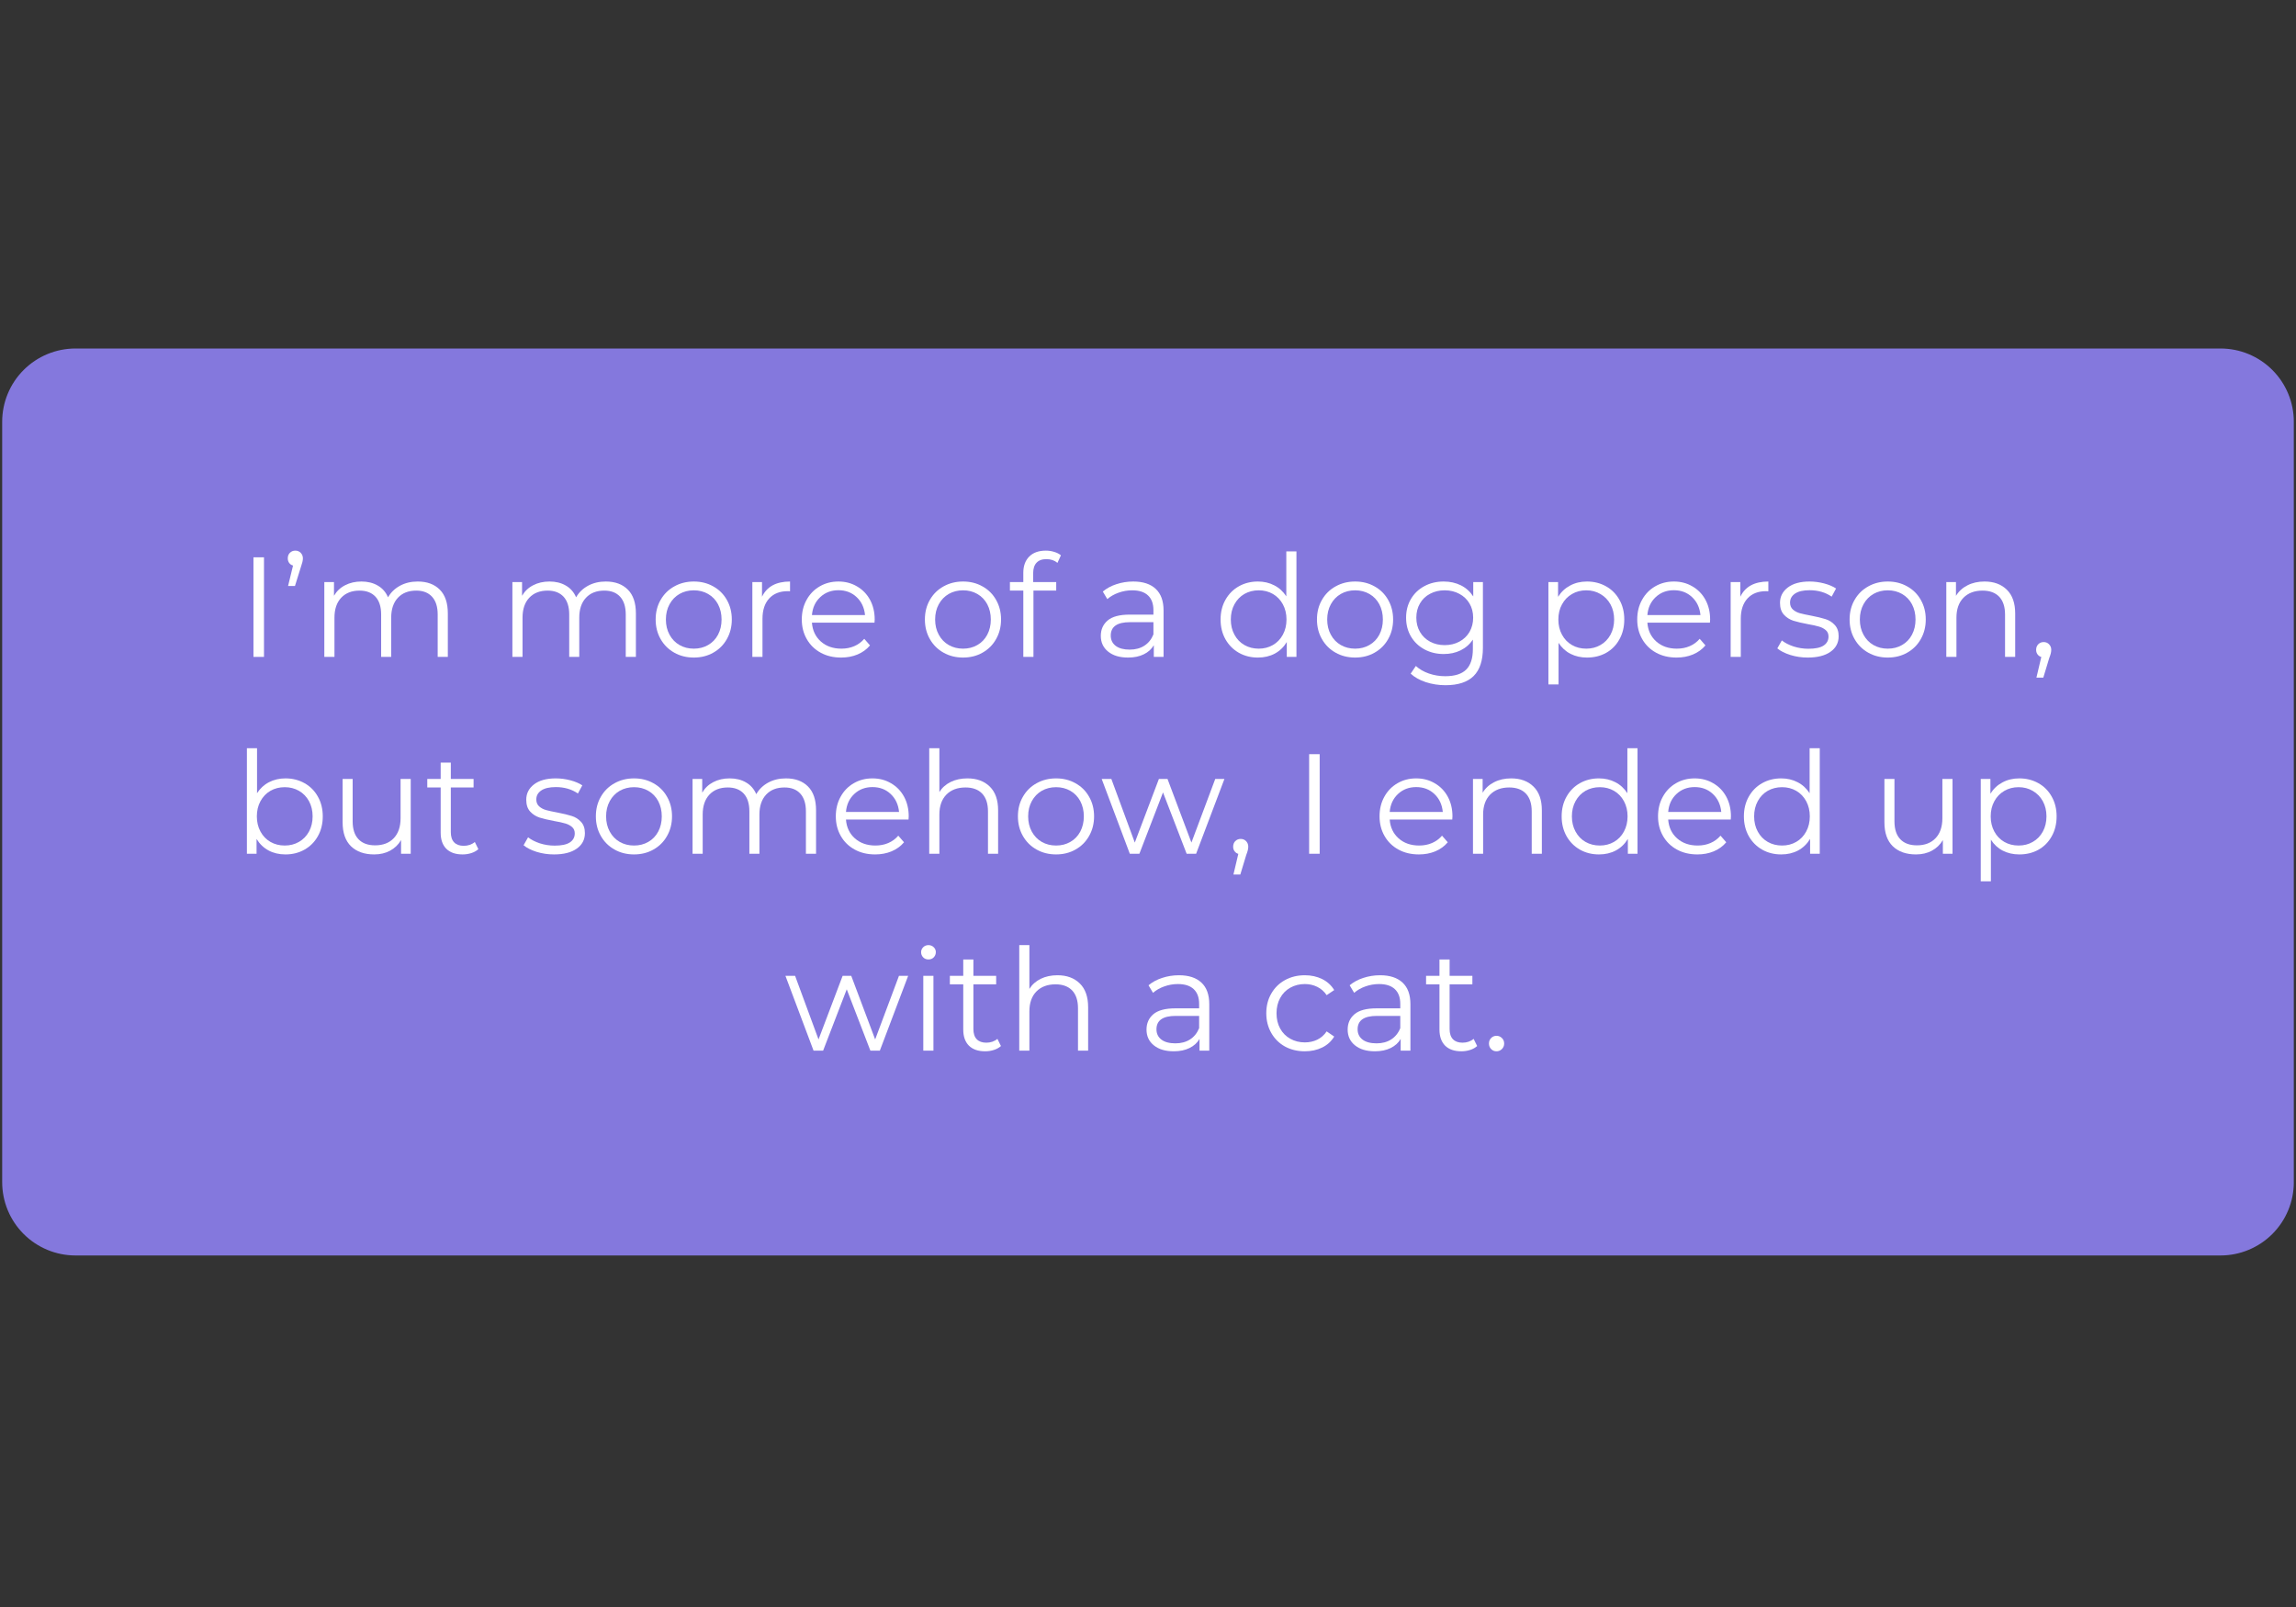
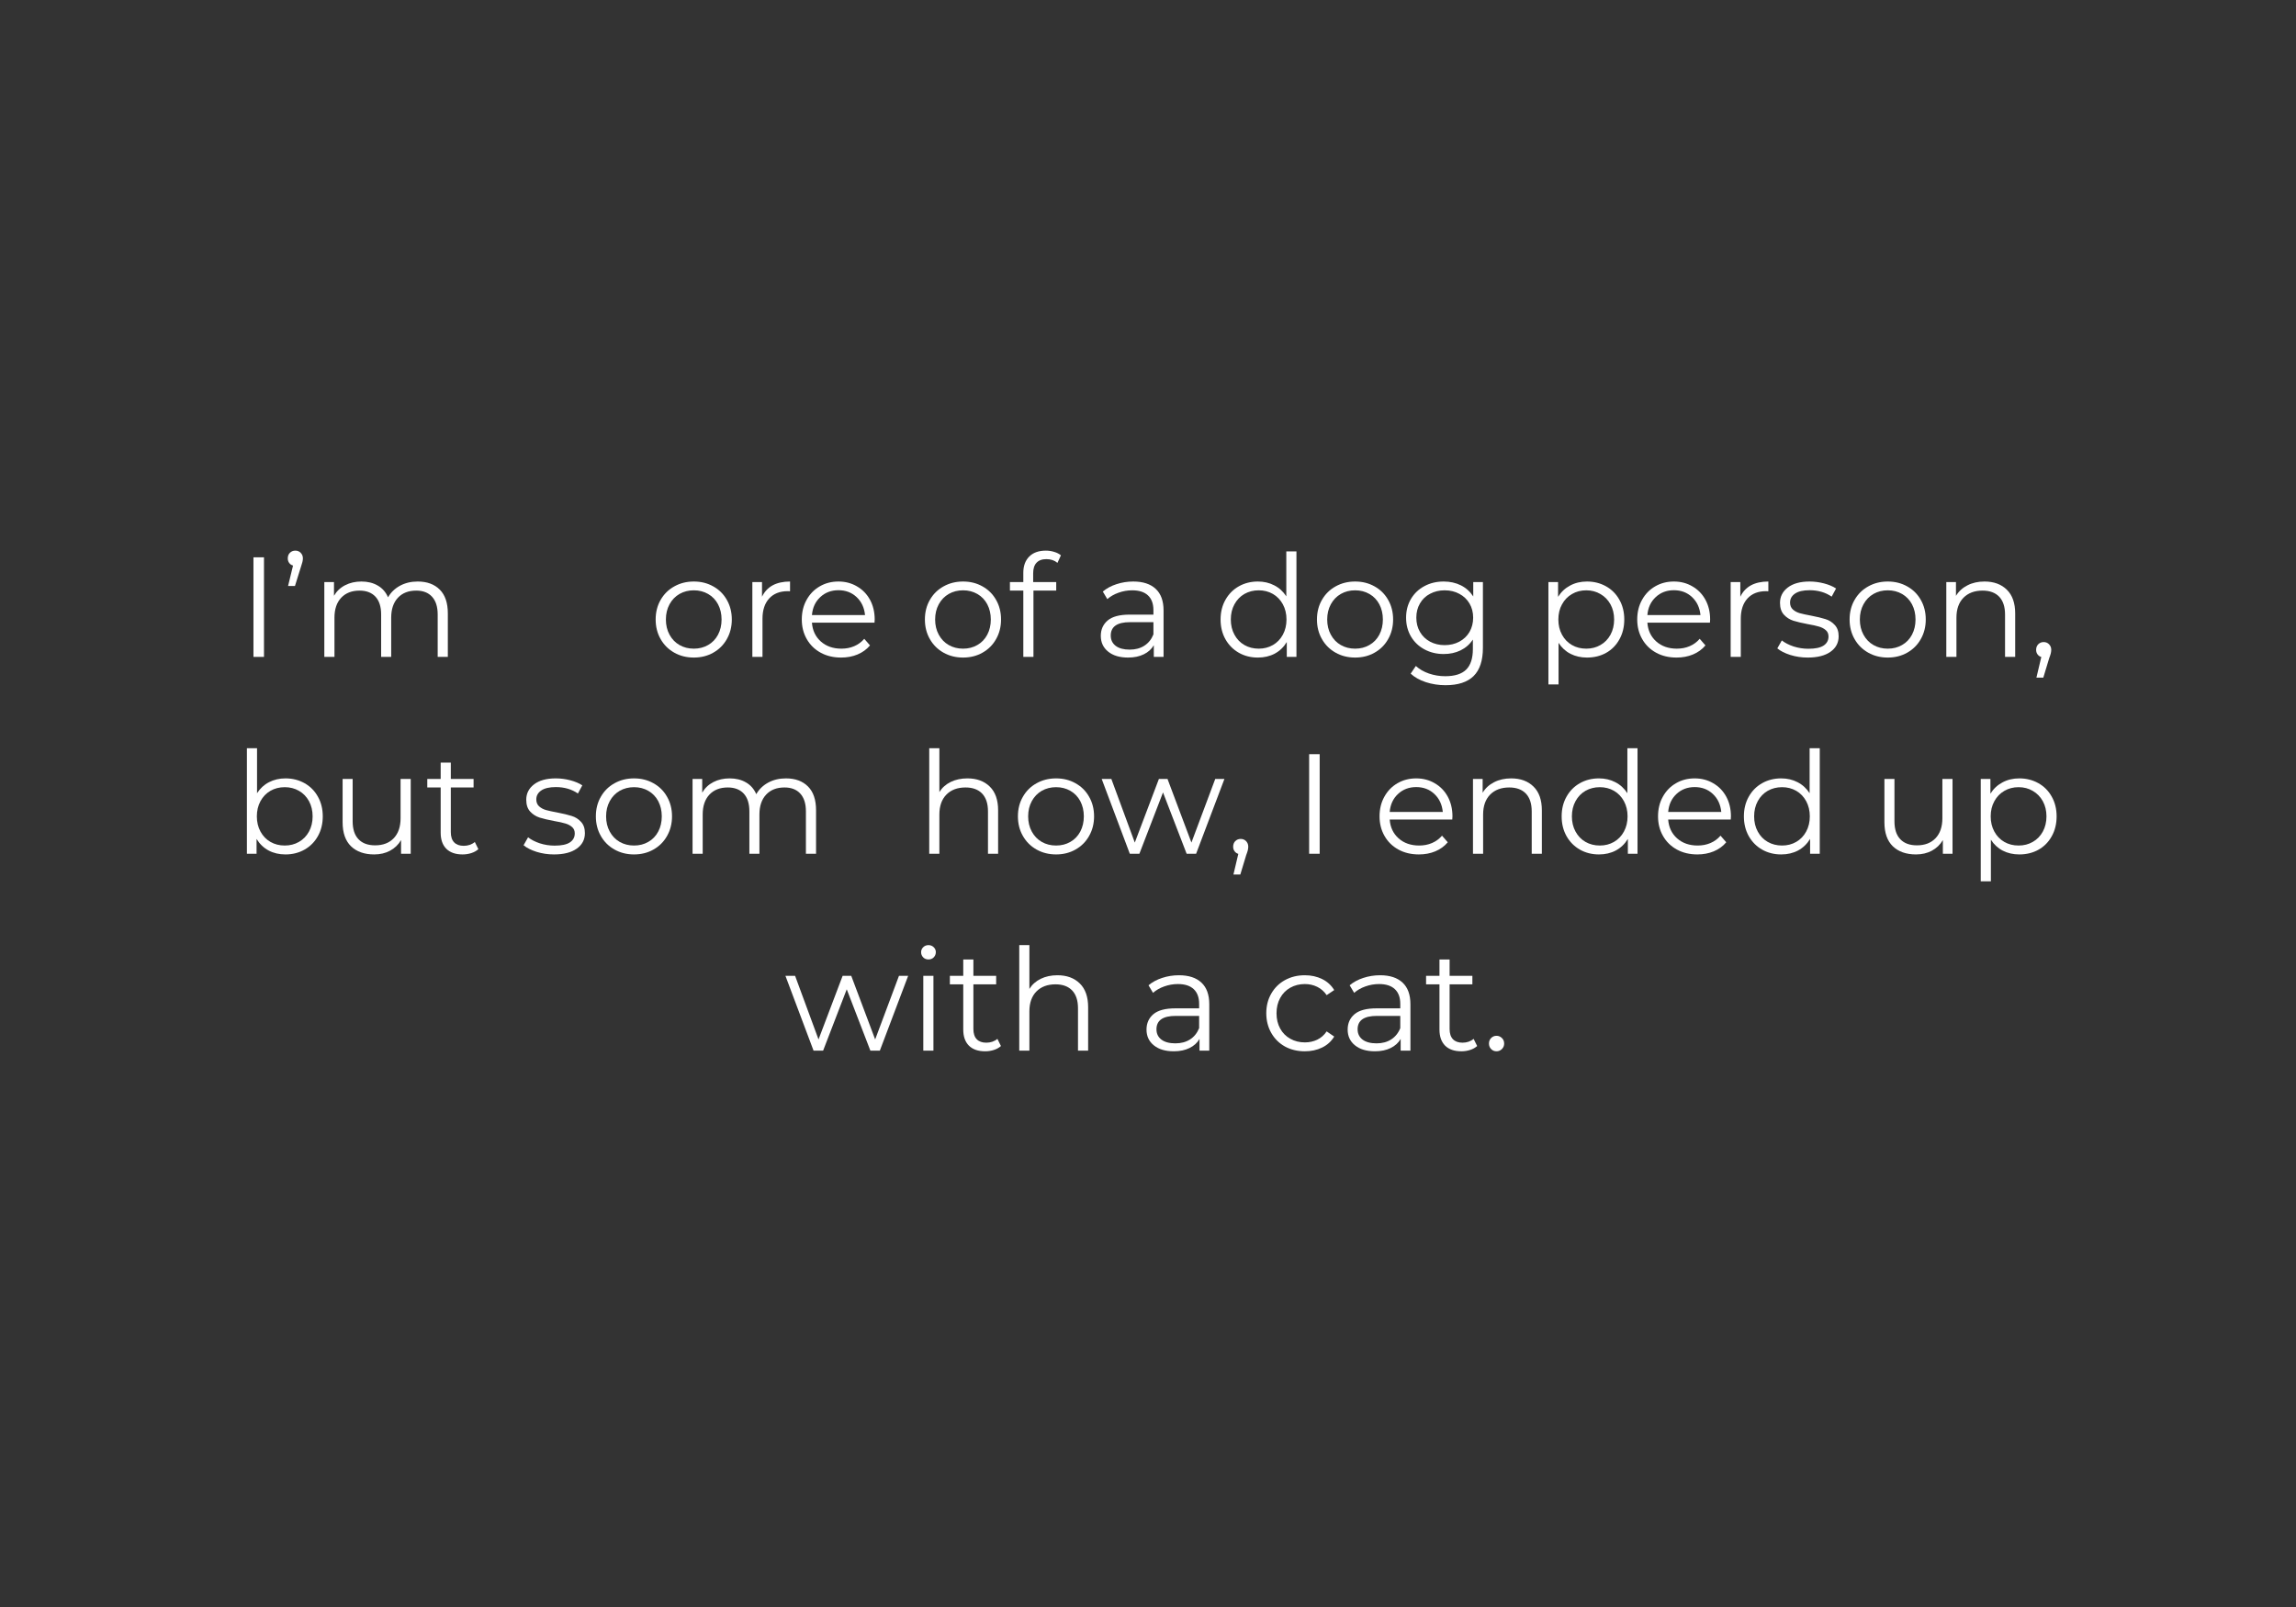
<svg xmlns="http://www.w3.org/2000/svg" width="500" zoomAndPan="magnify" viewBox="0 0 375 262.5" height="350" preserveAspectRatio="xMidYMid meet" version="1.0">
  <rect x="0" y="0" width="375" height="262.5" fill="#333333" stroke="none" />
  <defs>
    <g />
    <clipPath id="a5db0173b0">
-       <path d="M 0.355 56.926 L 374.641 56.926 L 374.641 205.078 L 0.355 205.078 Z M 0.355 56.926 " clip-rule="nonzero" />
-     </clipPath>
+       </clipPath>
    <clipPath id="d6c9ffcce9">
      <path d="M 12.332 56.926 L 362.668 56.926 C 365.844 56.926 368.891 58.188 371.137 60.434 C 373.383 62.68 374.645 65.727 374.645 68.902 L 374.645 193.098 C 374.645 196.277 373.383 199.324 371.137 201.57 C 368.891 203.816 365.844 205.078 362.668 205.078 L 12.332 205.078 C 9.156 205.078 6.109 203.816 3.863 201.57 C 1.617 199.324 0.355 196.277 0.355 193.098 L 0.355 68.902 C 0.355 65.727 1.617 62.68 3.863 60.434 C 6.109 58.188 9.156 56.926 12.332 56.926 Z M 12.332 56.926 " clip-rule="nonzero" />
    </clipPath>
  </defs>
  <g clip-path="url(#a5db0173b0)">
    <g clip-path="url(#d6c9ffcce9)">
      <path fill="#8478dd" d="M 0.355 56.926 L 374.789 56.926 L 374.789 205.078 L 0.355 205.078 Z M 0.355 56.926 " fill-opacity="1" fill-rule="nonzero" />
    </g>
  </g>
  <g fill="#ffffff" fill-opacity="1">
    <g transform="translate(38.741, 107.302)">
      <g>
        <path d="M 2.656 -16.266 L 4.375 -16.266 L 4.375 0 L 2.656 0 Z M 2.656 -16.266 " />
      </g>
    </g>
  </g>
  <g fill="#ffffff" fill-opacity="1">
    <g transform="translate(45.752, 107.302)">
      <g>
        <path d="M 2.484 -17.359 C 2.836 -17.359 3.129 -17.238 3.359 -17 C 3.598 -16.758 3.719 -16.457 3.719 -16.094 C 3.719 -15.914 3.691 -15.719 3.641 -15.5 C 3.586 -15.289 3.516 -15.051 3.422 -14.781 L 2.422 -11.578 L 1.297 -11.578 L 2.109 -14.922 C 1.848 -14.992 1.641 -15.133 1.484 -15.344 C 1.328 -15.551 1.25 -15.801 1.25 -16.094 C 1.25 -16.469 1.363 -16.77 1.594 -17 C 1.832 -17.238 2.129 -17.359 2.484 -17.359 Z M 2.484 -17.359 " />
      </g>
    </g>
  </g>
  <g fill="#ffffff" fill-opacity="1">
    <g transform="translate(50.674, 107.302)">
      <g>
        <path d="M 17.547 -12.312 C 19.078 -12.312 20.281 -11.867 21.156 -10.984 C 22.031 -10.109 22.469 -8.812 22.469 -7.094 L 22.469 0 L 20.812 0 L 20.812 -6.922 C 20.812 -8.191 20.504 -9.16 19.891 -9.828 C 19.285 -10.492 18.426 -10.828 17.312 -10.828 C 16.039 -10.828 15.039 -10.438 14.312 -9.656 C 13.582 -8.875 13.219 -7.789 13.219 -6.406 L 13.219 0 L 11.578 0 L 11.578 -6.922 C 11.578 -8.191 11.27 -9.16 10.656 -9.828 C 10.039 -10.492 9.172 -10.828 8.047 -10.828 C 6.785 -10.828 5.785 -10.438 5.047 -9.656 C 4.316 -8.875 3.953 -7.789 3.953 -6.406 L 3.953 0 L 2.297 0 L 2.297 -12.219 L 3.875 -12.219 L 3.875 -9.984 C 4.312 -10.734 4.914 -11.305 5.688 -11.703 C 6.469 -12.109 7.359 -12.312 8.359 -12.312 C 9.379 -12.312 10.266 -12.094 11.016 -11.656 C 11.773 -11.227 12.336 -10.586 12.703 -9.734 C 13.16 -10.535 13.812 -11.164 14.656 -11.625 C 15.5 -12.082 16.461 -12.312 17.547 -12.312 Z M 17.547 -12.312 " />
      </g>
    </g>
  </g>
  <g fill="#ffffff" fill-opacity="1">
    <g transform="translate(75.308, 107.302)">
      <g />
    </g>
  </g>
  <g fill="#ffffff" fill-opacity="1">
    <g transform="translate(81.391, 107.302)">
      <g>
+         </g>
+     </g>
+   </g>
+   <g fill="#ffffff" fill-opacity="1">
+     <g transform="translate(106.025, 107.302)">
+       <g>
+         <path d="M 7.297 0.109 C 6.117 0.109 5.055 -0.156 4.109 -0.688 C 3.16 -1.219 2.414 -1.957 1.875 -2.906 C 1.332 -3.852 1.062 -4.922 1.062 -6.109 C 1.062 -7.305 1.332 -8.375 1.875 -9.312 C 2.414 -10.258 3.16 -10.992 4.109 -11.516 C 5.055 -12.047 6.117 -12.312 7.297 -12.312 C 8.473 -12.312 9.531 -12.047 10.469 -11.516 C 11.414 -10.992 12.156 -10.258 12.688 -9.312 C 13.227 -8.375 13.5 -7.305 13.5 -6.109 C 13.5 -4.922 13.227 -3.852 12.688 -2.906 C 12.156 -1.957 11.414 -1.219 10.469 -0.688 C 9.531 -0.156 8.473 0.109 7.297 0.109 Z M 7.297 -1.344 C 8.16 -1.344 8.938 -1.539 9.625 -1.938 C 10.32 -2.332 10.863 -2.895 11.25 -3.625 C 11.633 -4.352 11.828 -5.18 11.828 -6.109 C 11.828 -7.035 11.633 -7.863 11.25 -8.594 C 10.863 -9.32 10.32 -9.883 9.625 -10.281 C 8.938 -10.676 8.16 -10.875 7.297 -10.875 C 6.43 -10.875 5.648 -10.676 4.953 -10.281 C 4.266 -9.883 3.723 -9.32 3.328 -8.594 C 2.93 -7.863 2.734 -7.035 2.734 -6.109 C 2.734 -5.18 2.93 -4.352 3.328 -3.625 C 3.723 -2.895 4.266 -2.332 4.953 -1.938 C 5.648 -1.539 6.43 -1.344 7.297 -1.344 Z M 7.297 -1.344 " />
+       </g>
+     </g>
+   </g>
+   <g fill="#ffffff" fill-opacity="1">
+     <g transform="translate(120.583, 107.302)">
+       <g>
+         <path d="M 3.875 -9.828 C 4.27 -10.648 4.848 -11.27 5.609 -11.688 C 6.379 -12.102 7.328 -12.312 8.453 -12.312 L 8.453 -10.719 L 8.062 -10.734 C 6.781 -10.734 5.773 -10.336 5.047 -9.547 C 4.316 -8.754 3.953 -7.648 3.953 -6.234 L 3.953 0 L 2.297 0 L 2.297 -12.219 L 3.875 -12.219 Z M 3.875 -9.828 " />
+       </g>
+     </g>
+   </g>
+   <g fill="#ffffff" fill-opacity="1">
+     <g transform="translate(129.893, 107.302)">
+       <g>
+         <path d="M 12.938 -5.594 L 2.719 -5.594 C 2.812 -4.32 3.297 -3.297 4.172 -2.516 C 5.055 -1.734 6.176 -1.344 7.531 -1.344 C 8.289 -1.344 8.988 -1.477 9.625 -1.75 C 10.258 -2.02 10.805 -2.422 11.266 -2.953 L 12.203 -1.875 C 11.66 -1.227 10.977 -0.734 10.156 -0.391 C 9.344 -0.055 8.453 0.109 7.484 0.109 C 6.223 0.109 5.109 -0.156 4.141 -0.688 C 3.172 -1.219 2.414 -1.957 1.875 -2.906 C 1.332 -3.852 1.062 -4.922 1.062 -6.109 C 1.062 -7.305 1.32 -8.375 1.844 -9.312 C 2.363 -10.258 3.078 -10.992 3.984 -11.516 C 4.891 -12.047 5.91 -12.312 7.047 -12.312 C 8.172 -12.312 9.18 -12.047 10.078 -11.516 C 10.984 -10.992 11.691 -10.266 12.203 -9.328 C 12.711 -8.391 12.969 -7.316 12.969 -6.109 Z M 7.047 -10.891 C 5.867 -10.891 4.879 -10.516 4.078 -9.766 C 3.273 -9.016 2.82 -8.035 2.719 -6.828 L 11.391 -6.828 C 11.273 -8.035 10.816 -9.016 10.016 -9.766 C 9.223 -10.516 8.234 -10.891 7.047 -10.891 Z M 7.047 -10.891 " />
+       </g>
+     </g>
+   </g>
+   <g fill="#ffffff" fill-opacity="1">
+     <g transform="translate(143.916, 107.302)">
+       <g />
+     </g>
+   </g>
+   <g fill="#ffffff" fill-opacity="1">
+     <g transform="translate(149.999, 107.302)">
+       <g>
+         <path d="M 7.297 0.109 C 6.117 0.109 5.055 -0.156 4.109 -0.688 C 3.16 -1.219 2.414 -1.957 1.875 -2.906 C 1.332 -3.852 1.062 -4.922 1.062 -6.109 C 1.062 -7.305 1.332 -8.375 1.875 -9.312 C 2.414 -10.258 3.16 -10.992 4.109 -11.516 C 5.055 -12.047 6.117 -12.312 7.297 -12.312 C 8.473 -12.312 9.531 -12.047 10.469 -11.516 C 11.414 -10.992 12.156 -10.258 12.688 -9.312 C 13.227 -8.375 13.5 -7.305 13.5 -6.109 C 13.5 -4.922 13.227 -3.852 12.688 -2.906 C 12.156 -1.957 11.414 -1.219 10.469 -0.688 C 9.531 -0.156 8.473 0.109 7.297 0.109 Z M 7.297 -1.344 C 8.16 -1.344 8.938 -1.539 9.625 -1.938 C 10.32 -2.332 10.863 -2.895 11.25 -3.625 C 11.633 -4.352 11.828 -5.18 11.828 -6.109 C 11.828 -7.035 11.633 -7.863 11.25 -8.594 C 10.863 -9.32 10.32 -9.883 9.625 -10.281 C 8.938 -10.676 8.16 -10.875 7.297 -10.875 C 6.43 -10.875 5.648 -10.676 4.953 -10.281 C 4.266 -9.883 3.723 -9.32 3.328 -8.594 C 2.93 -7.863 2.734 -7.035 2.734 -6.109 C 2.734 -5.18 2.93 -4.352 3.328 -3.625 C 3.723 -2.895 4.266 -2.332 4.953 -1.938 C 5.648 -1.539 6.43 -1.344 7.297 -1.344 Z M 7.297 -1.344 " />
+       </g>
+     </g>
+   </g>
+   <g fill="#ffffff" fill-opacity="1">
+     <g transform="translate(164.557, 107.302)">
+       <g>
+         <path d="M 6.344 -15.969 C 5.633 -15.969 5.098 -15.77 4.734 -15.375 C 4.367 -14.988 4.188 -14.414 4.188 -13.656 L 4.188 -12.219 L 7.953 -12.219 L 7.953 -10.828 L 4.234 -10.828 L 4.234 0 L 2.578 0 L 2.578 -10.828 L 0.391 -10.828 L 0.391 -12.219 L 2.578 -12.219 L 2.578 -13.734 C 2.578 -14.848 2.895 -15.727 3.531 -16.375 C 4.176 -17.031 5.086 -17.359 6.266 -17.359 C 6.734 -17.359 7.18 -17.289 7.609 -17.156 C 8.047 -17.031 8.414 -16.844 8.719 -16.594 L 8.156 -15.359 C 7.676 -15.766 7.07 -15.969 6.344 -15.969 Z M 6.344 -15.969 " />
+       </g>
+     </g>
+   </g>
+   <g fill="#ffffff" fill-opacity="1">
+     <g transform="translate(172.428, 107.302)">
+       <g />
+     </g>
+   </g>
+   <g fill="#ffffff" fill-opacity="1">
+     <g transform="translate(178.511, 107.302)">
+       <g>
+         <path d="M 6.578 -12.312 C 8.172 -12.312 9.395 -11.91 10.25 -11.109 C 11.102 -10.316 11.531 -9.141 11.531 -7.578 L 11.531 0 L 9.938 0 L 9.938 -1.906 C 9.57 -1.27 9.023 -0.773 8.297 -0.422 C 7.578 -0.066 6.723 0.109 5.734 0.109 C 4.367 0.109 3.285 -0.211 2.484 -0.859 C 1.68 -1.504 1.281 -2.363 1.281 -3.438 C 1.281 -4.477 1.656 -5.316 2.406 -5.953 C 3.156 -6.586 4.352 -6.906 6 -6.906 L 9.875 -6.906 L 9.875 -7.641 C 9.875 -8.691 9.578 -9.492 8.984 -10.047 C 8.398 -10.598 7.539 -10.875 6.406 -10.875 C 5.633 -10.875 4.891 -10.742 4.172 -10.484 C 3.461 -10.234 2.852 -9.883 2.344 -9.438 L 1.609 -10.672 C 2.223 -11.191 2.961 -11.594 3.828 -11.875 C 4.703 -12.164 5.617 -12.312 6.578 -12.312 Z M 6 -1.188 C 6.926 -1.188 7.723 -1.398 8.391 -1.828 C 9.055 -2.254 9.551 -2.867 9.875 -3.672 L 9.875 -5.672 L 6.047 -5.672 C 3.953 -5.672 2.906 -4.941 2.906 -3.484 C 2.906 -2.773 3.176 -2.211 3.719 -1.797 C 4.258 -1.391 5.02 -1.188 6 -1.188 Z M 6 -1.188 " />
+       </g>
+     </g>
+   </g>
+   <g fill="#ffffff" fill-opacity="1">
+     <g transform="translate(192.209, 107.302)">
+       <g />
+     </g>
+   </g>
+   <g fill="#ffffff" fill-opacity="1">
+     <g transform="translate(198.292, 107.302)">
+       <g>
+         <path d="M 13.453 -17.234 L 13.453 0 L 11.875 0 L 11.875 -2.422 C 11.375 -1.598 10.719 -0.969 9.906 -0.531 C 9.094 -0.102 8.176 0.109 7.156 0.109 C 6.008 0.109 4.973 -0.148 4.047 -0.672 C 3.117 -1.203 2.391 -1.938 1.859 -2.875 C 1.328 -3.82 1.062 -4.898 1.062 -6.109 C 1.062 -7.316 1.328 -8.391 1.859 -9.328 C 2.391 -10.273 3.117 -11.008 4.047 -11.531 C 4.973 -12.051 6.008 -12.312 7.156 -12.312 C 8.145 -12.312 9.035 -12.102 9.828 -11.688 C 10.629 -11.281 11.285 -10.68 11.797 -9.891 L 11.797 -17.234 Z M 7.297 -1.344 C 8.148 -1.344 8.922 -1.539 9.609 -1.938 C 10.297 -2.332 10.836 -2.895 11.234 -3.625 C 11.629 -4.352 11.828 -5.18 11.828 -6.109 C 11.828 -7.035 11.629 -7.863 11.234 -8.594 C 10.836 -9.32 10.297 -9.883 9.609 -10.281 C 8.922 -10.676 8.148 -10.875 7.297 -10.875 C 6.43 -10.875 5.648 -10.676 4.953 -10.281 C 4.266 -9.883 3.723 -9.32 3.328 -8.594 C 2.93 -7.863 2.734 -7.035 2.734 -6.109 C 2.734 -5.18 2.93 -4.352 3.328 -3.625 C 3.723 -2.895 4.266 -2.332 4.953 -1.938 C 5.648 -1.539 6.43 -1.344 7.297 -1.344 Z M 7.297 -1.344 " />
+       </g>
+     </g>
+   </g>
+   <g fill="#ffffff" fill-opacity="1">
+     <g transform="translate(214.034, 107.302)">
+       <g>
+         <path d="M 7.297 0.109 C 6.117 0.109 5.055 -0.156 4.109 -0.688 C 3.16 -1.219 2.414 -1.957 1.875 -2.906 C 1.332 -3.852 1.062 -4.922 1.062 -6.109 C 1.062 -7.305 1.332 -8.375 1.875 -9.312 C 2.414 -10.258 3.16 -10.992 4.109 -11.516 C 5.055 -12.047 6.117 -12.312 7.297 -12.312 C 8.473 -12.312 9.531 -12.047 10.469 -11.516 C 11.414 -10.992 12.156 -10.258 12.688 -9.312 C 13.227 -8.375 13.5 -7.305 13.5 -6.109 C 13.5 -4.922 13.227 -3.852 12.688 -2.906 C 12.156 -1.957 11.414 -1.219 10.469 -0.688 C 9.531 -0.156 8.473 0.109 7.297 0.109 Z M 7.297 -1.344 C 8.16 -1.344 8.938 -1.539 9.625 -1.938 C 10.32 -2.332 10.863 -2.895 11.25 -3.625 C 11.633 -4.352 11.828 -5.18 11.828 -6.109 C 11.828 -7.035 11.633 -7.863 11.25 -8.594 C 10.863 -9.32 10.32 -9.883 9.625 -10.281 C 8.938 -10.676 8.16 -10.875 7.297 -10.875 C 6.43 -10.875 5.648 -10.676 4.953 -10.281 C 4.266 -9.883 3.723 -9.32 3.328 -8.594 C 2.93 -7.863 2.734 -7.035 2.734 -6.109 C 2.734 -5.18 2.93 -4.352 3.328 -3.625 C 3.723 -2.895 4.266 -2.332 4.953 -1.938 C 5.648 -1.539 6.43 -1.344 7.297 -1.344 Z M 7.297 -1.344 " />
+       </g>
+     </g>
+   </g>
+   <g fill="#ffffff" fill-opacity="1">
+     <g transform="translate(228.591, 107.302)">
+       <g>
+         <path d="M 13.609 -12.219 L 13.609 -1.484 C 13.609 0.586 13.102 2.125 12.094 3.125 C 11.082 4.125 9.551 4.625 7.5 4.625 C 6.375 4.625 5.301 4.457 4.281 4.125 C 3.27 3.789 2.445 3.328 1.812 2.734 L 2.656 1.484 C 3.238 2.016 3.953 2.426 4.797 2.719 C 5.641 3.008 6.523 3.156 7.453 3.156 C 9.004 3.156 10.145 2.797 10.875 2.078 C 11.602 1.359 11.969 0.238 11.969 -1.281 L 11.969 -2.828 C 11.457 -2.055 10.785 -1.469 9.953 -1.062 C 9.129 -0.664 8.211 -0.469 7.203 -0.469 C 6.055 -0.469 5.016 -0.719 4.078 -1.219 C 3.141 -1.719 2.398 -2.422 1.859 -3.328 C 1.328 -4.234 1.062 -5.258 1.062 -6.406 C 1.062 -7.551 1.328 -8.57 1.859 -9.469 C 2.398 -10.375 3.133 -11.07 4.062 -11.562 C 4.988 -12.062 6.035 -12.312 7.203 -12.312 C 8.242 -12.312 9.18 -12.102 10.016 -11.688 C 10.848 -11.27 11.52 -10.664 12.031 -9.875 L 12.031 -12.219 Z M 7.359 -1.922 C 8.242 -1.922 9.039 -2.109 9.75 -2.484 C 10.469 -2.867 11.023 -3.398 11.422 -4.078 C 11.816 -4.766 12.016 -5.539 12.016 -6.406 C 12.016 -7.281 11.816 -8.051 11.422 -8.719 C 11.023 -9.395 10.473 -9.922 9.766 -10.297 C 9.066 -10.68 8.266 -10.875 7.359 -10.875 C 6.484 -10.875 5.691 -10.688 4.984 -10.312 C 4.273 -9.945 3.723 -9.422 3.328 -8.734 C 2.93 -8.055 2.734 -7.281 2.734 -6.406 C 2.734 -5.539 2.93 -4.766 3.328 -4.078 C 3.723 -3.398 4.273 -2.867 4.984 -2.484 C 5.691 -2.109 6.484 -1.922 7.359 -1.922 Z M 7.359 -1.922 " />
+       </g>
+     </g>
+   </g>
+   <g fill="#ffffff" fill-opacity="1">
+     <g transform="translate(244.518, 107.302)">
+       <g />
+     </g>
+   </g>
+   <g fill="#ffffff" fill-opacity="1">
+     <g transform="translate(250.601, 107.302)">
+       <g>
+         <path d="M 8.594 -12.312 C 9.738 -12.312 10.773 -12.051 11.703 -11.531 C 12.641 -11.008 13.367 -10.273 13.891 -9.328 C 14.422 -8.391 14.688 -7.316 14.688 -6.109 C 14.688 -4.891 14.422 -3.805 13.891 -2.859 C 13.367 -1.91 12.645 -1.176 11.719 -0.656 C 10.801 -0.145 9.758 0.109 8.594 0.109 C 7.602 0.109 6.707 -0.094 5.906 -0.5 C 5.113 -0.906 4.461 -1.504 3.953 -2.297 L 3.953 4.5 L 2.297 4.5 L 2.297 -12.219 L 3.875 -12.219 L 3.875 -9.812 C 4.375 -10.613 5.031 -11.227 5.844 -11.656 C 6.656 -12.094 7.57 -12.312 8.594 -12.312 Z M 8.484 -1.344 C 9.336 -1.344 10.109 -1.539 10.797 -1.938 C 11.492 -2.332 12.039 -2.895 12.438 -3.625 C 12.832 -4.352 13.031 -5.18 13.031 -6.109 C 13.031 -7.035 12.832 -7.859 12.438 -8.578 C 12.039 -9.305 11.492 -9.867 10.797 -10.266 C 10.109 -10.672 9.336 -10.875 8.484 -10.875 C 7.609 -10.875 6.828 -10.672 6.141 -10.266 C 5.453 -9.867 4.91 -9.305 4.516 -8.578 C 4.117 -7.859 3.922 -7.035 3.922 -6.109 C 3.922 -5.18 4.117 -4.352 4.516 -3.625 C 4.91 -2.895 5.453 -2.332 6.141 -1.938 C 6.828 -1.539 7.609 -1.344 8.484 -1.344 Z M 8.484 -1.344 " />
+       </g>
+     </g>
+   </g>
+   <g fill="#ffffff" fill-opacity="1">
+     <g transform="translate(266.343, 107.302)">
+       <g>
+         <path d="M 12.938 -5.594 L 2.719 -5.594 C 2.812 -4.32 3.297 -3.297 4.172 -2.516 C 5.055 -1.734 6.176 -1.344 7.531 -1.344 C 8.289 -1.344 8.988 -1.477 9.625 -1.75 C 10.258 -2.02 10.805 -2.422 11.266 -2.953 L 12.203 -1.875 C 11.66 -1.227 10.977 -0.734 10.156 -0.391 C 9.344 -0.055 8.453 0.109 7.484 0.109 C 6.223 0.109 5.109 -0.156 4.141 -0.688 C 3.172 -1.219 2.414 -1.957 1.875 -2.906 C 1.332 -3.852 1.062 -4.922 1.062 -6.109 C 1.062 -7.305 1.32 -8.375 1.844 -9.312 C 2.363 -10.258 3.078 -10.992 3.984 -11.516 C 4.891 -12.047 5.91 -12.312 7.047 -12.312 C 8.172 -12.312 9.18 -12.047 10.078 -11.516 C 10.984 -10.992 11.691 -10.266 12.203 -9.328 C 12.711 -8.391 12.969 -7.316 12.969 -6.109 Z M 7.047 -10.891 C 5.867 -10.891 4.879 -10.516 4.078 -9.766 C 3.273 -9.016 2.82 -8.035 2.719 -6.828 L 11.391 -6.828 C 11.273 -8.035 10.816 -9.016 10.016 -9.766 C 9.223 -10.516 8.234 -10.891 7.047 -10.891 Z M 7.047 -10.891 " />
+       </g>
+     </g>
+   </g>
+   <g fill="#ffffff" fill-opacity="1">
+     <g transform="translate(280.367, 107.302)">
+       <g>
+         <path d="M 3.875 -9.828 C 4.27 -10.648 4.848 -11.27 5.609 -11.688 C 6.379 -12.102 7.328 -12.312 8.453 -12.312 L 8.453 -10.719 L 8.062 -10.734 C 6.781 -10.734 5.773 -10.336 5.047 -9.547 C 4.316 -8.754 3.953 -7.648 3.953 -6.234 L 3.953 0 L 2.297 0 L 2.297 -12.219 L 3.875 -12.219 Z M 3.875 -9.828 " />
+       </g>
+     </g>
+   </g>
+   <g fill="#ffffff" fill-opacity="1">
+     <g transform="translate(289.677, 107.302)">
+       <g>
+         <path d="M 5.578 0.109 C 4.586 0.109 3.641 -0.031 2.734 -0.312 C 1.828 -0.602 1.117 -0.961 0.609 -1.391 L 1.344 -2.688 C 1.852 -2.289 2.492 -1.961 3.266 -1.703 C 4.047 -1.453 4.852 -1.328 5.688 -1.328 C 6.801 -1.328 7.625 -1.5 8.156 -1.844 C 8.695 -2.195 8.969 -2.691 8.969 -3.328 C 8.969 -3.773 8.816 -4.125 8.516 -4.375 C 8.223 -4.633 7.852 -4.828 7.406 -4.953 C 6.957 -5.086 6.363 -5.219 5.625 -5.344 C 4.633 -5.531 3.836 -5.719 3.234 -5.906 C 2.629 -6.102 2.113 -6.43 1.688 -6.891 C 1.258 -7.359 1.047 -8.004 1.047 -8.828 C 1.047 -9.848 1.469 -10.68 2.312 -11.328 C 3.164 -11.984 4.352 -12.312 5.875 -12.312 C 6.664 -12.312 7.457 -12.207 8.25 -12 C 9.039 -11.789 9.691 -11.516 10.203 -11.172 L 9.484 -9.844 C 8.473 -10.539 7.27 -10.891 5.875 -10.891 C 4.82 -10.891 4.023 -10.703 3.484 -10.328 C 2.953 -9.961 2.688 -9.477 2.688 -8.875 C 2.688 -8.406 2.836 -8.031 3.141 -7.75 C 3.441 -7.477 3.816 -7.273 4.266 -7.141 C 4.723 -7.016 5.348 -6.879 6.141 -6.734 C 7.109 -6.547 7.883 -6.359 8.469 -6.172 C 9.062 -5.992 9.566 -5.676 9.984 -5.219 C 10.41 -4.77 10.625 -4.156 10.625 -3.375 C 10.625 -2.301 10.176 -1.453 9.281 -0.828 C 8.395 -0.203 7.16 0.109 5.578 0.109 Z M 5.578 0.109 " />
+       </g>
+     </g>
+   </g>
+   <g fill="#ffffff" fill-opacity="1">
+     <g transform="translate(301.03, 107.302)">
+       <g>
+         <path d="M 7.297 0.109 C 6.117 0.109 5.055 -0.156 4.109 -0.688 C 3.16 -1.219 2.414 -1.957 1.875 -2.906 C 1.332 -3.852 1.062 -4.922 1.062 -6.109 C 1.062 -7.305 1.332 -8.375 1.875 -9.312 C 2.414 -10.258 3.16 -10.992 4.109 -11.516 C 5.055 -12.047 6.117 -12.312 7.297 -12.312 C 8.473 -12.312 9.531 -12.047 10.469 -11.516 C 11.414 -10.992 12.156 -10.258 12.688 -9.312 C 13.227 -8.375 13.5 -7.305 13.5 -6.109 C 13.5 -4.922 13.227 -3.852 12.688 -2.906 C 12.156 -1.957 11.414 -1.219 10.469 -0.688 C 9.531 -0.156 8.473 0.109 7.297 0.109 Z M 7.297 -1.344 C 8.16 -1.344 8.938 -1.539 9.625 -1.938 C 10.32 -2.332 10.863 -2.895 11.25 -3.625 C 11.633 -4.352 11.828 -5.18 11.828 -6.109 C 11.828 -7.035 11.633 -7.863 11.25 -8.594 C 10.863 -9.32 10.32 -9.883 9.625 -10.281 C 8.938 -10.676 8.16 -10.875 7.297 -10.875 C 6.43 -10.875 5.648 -10.676 4.953 -10.281 C 4.266 -9.883 3.723 -9.32 3.328 -8.594 C 2.93 -7.863 2.734 -7.035 2.734 -6.109 C 2.734 -5.18 2.93 -4.352 3.328 -3.625 C 3.723 -2.895 4.266 -2.332 4.953 -1.938 C 5.648 -1.539 6.43 -1.344 7.297 -1.344 Z M 7.297 -1.344 " />
+       </g>
+     </g>
+   </g>
+   <g fill="#ffffff" fill-opacity="1">
+     <g transform="translate(315.588, 107.302)">
+       <g>
+         <path d="M 8.531 -12.312 C 10.062 -12.312 11.281 -11.863 12.188 -10.969 C 13.094 -10.082 13.547 -8.789 13.547 -7.094 L 13.547 0 L 11.891 0 L 11.891 -6.922 C 11.891 -8.191 11.57 -9.16 10.938 -9.828 C 10.301 -10.492 9.395 -10.828 8.219 -10.828 C 6.906 -10.828 5.863 -10.438 5.094 -9.656 C 4.332 -8.875 3.953 -7.789 3.953 -6.406 L 3.953 0 L 2.297 0 L 2.297 -12.219 L 3.875 -12.219 L 3.875 -9.969 C 4.32 -10.707 4.945 -11.281 5.75 -11.688 C 6.551 -12.102 7.477 -12.312 8.531 -12.312 Z M 8.531 -12.312 " />
+       </g>
+     </g>
+   </g>
+   <g fill="#ffffff" fill-opacity="1">
+     <g transform="translate(331.306, 107.302)">
+       <g>
+         <path d="M 2.484 -2.422 C 2.836 -2.422 3.129 -2.301 3.359 -2.062 C 3.598 -1.82 3.719 -1.52 3.719 -1.156 C 3.719 -0.977 3.691 -0.781 3.641 -0.562 C 3.586 -0.344 3.504 -0.094 3.391 0.188 L 2.422 3.391 L 1.297 3.391 L 2.094 0.016 C 1.844 -0.055 1.641 -0.195 1.484 -0.406 C 1.328 -0.613 1.25 -0.863 1.25 -1.156 C 1.25 -1.52 1.363 -1.82 1.594 -2.062 C 1.832 -2.301 2.129 -2.422 2.484 -2.422 Z M 2.484 -2.422 " />
+       </g>
+     </g>
+   </g>
+   <g fill="#ffffff" fill-opacity="1">
+     <g transform="translate(38.029, 139.459)">
+       <g>
+         <path d="M 8.594 -12.312 C 9.738 -12.312 10.773 -12.051 11.703 -11.531 C 12.641 -11.008 13.367 -10.273 13.891 -9.328 C 14.422 -8.391 14.688 -7.316 14.688 -6.109 C 14.688 -4.898 14.422 -3.82 13.891 -2.875 C 13.367 -1.938 12.641 -1.203 11.703 -0.672 C 10.773 -0.148 9.738 0.109 8.594 0.109 C 7.57 0.109 6.656 -0.102 5.844 -0.531 C 5.031 -0.969 4.375 -1.598 3.875 -2.422 L 3.875 0 L 2.297 0 L 2.297 -17.234 L 3.953 -17.234 L 3.953 -9.891 C 4.461 -10.68 5.113 -11.281 5.906 -11.688 C 6.707 -12.102 7.602 -12.312 8.594 -12.312 Z M 8.484 -1.344 C 9.336 -1.344 10.109 -1.539 10.797 -1.938 C 11.492 -2.332 12.039 -2.895 12.438 -3.625 C 12.832 -4.352 13.031 -5.18 13.031 -6.109 C 13.031 -7.035 12.832 -7.863 12.438 -8.594 C 12.039 -9.32 11.492 -9.883 10.797 -10.281 C 10.109 -10.676 9.336 -10.875 8.484 -10.875 C 7.609 -10.875 6.828 -10.676 6.141 -10.281 C 5.453 -9.883 4.91 -9.32 4.516 -8.594 C 4.117 -7.863 3.922 -7.035 3.922 -6.109 C 3.922 -5.18 4.117 -4.352 4.516 -3.625 C 4.91 -2.895 5.453 -2.332 6.141 -1.938 C 6.828 -1.539 7.609 -1.344 8.484 -1.344 Z M 8.484 -1.344 " />
+       </g>
+     </g>
+   </g>
+   <g fill="#ffffff" fill-opacity="1">
+     <g transform="translate(53.77, 139.459)">
+       <g>
+         <path d="M 13.312 -12.219 L 13.312 0 L 11.734 0 L 11.734 -2.234 C 11.297 -1.484 10.695 -0.906 9.938 -0.5 C 9.188 -0.094 8.32 0.109 7.344 0.109 C 5.75 0.109 4.488 -0.332 3.562 -1.219 C 2.645 -2.113 2.188 -3.422 2.188 -5.141 L 2.188 -12.219 L 3.828 -12.219 L 3.828 -5.297 C 3.828 -4.016 4.145 -3.039 4.781 -2.375 C 5.414 -1.707 6.32 -1.375 7.5 -1.375 C 8.789 -1.375 9.805 -1.766 10.547 -2.547 C 11.285 -3.328 11.656 -4.414 11.656 -5.812 L 11.656 -12.219 Z M 13.312 -12.219 " />
+       </g>
+     </g>
+   </g>
+   <g fill="#ffffff" fill-opacity="1">
+     <g transform="translate(69.396, 139.459)">
+       <g>
+         <path d="M 8.734 -0.75 C 8.422 -0.469 8.035 -0.254 7.578 -0.109 C 7.129 0.035 6.656 0.109 6.156 0.109 C 5.008 0.109 4.125 -0.195 3.5 -0.812 C 2.883 -1.438 2.578 -2.312 2.578 -3.438 L 2.578 -10.828 L 0.391 -10.828 L 0.391 -12.219 L 2.578 -12.219 L 2.578 -14.891 L 4.234 -14.891 L 4.234 -12.219 L 7.953 -12.219 L 7.953 -10.828 L 4.234 -10.828 L 4.234 -3.531 C 4.234 -2.801 4.414 -2.242 4.781 -1.859 C 5.145 -1.484 5.664 -1.297 6.344 -1.297 C 6.688 -1.297 7.016 -1.348 7.328 -1.453 C 7.648 -1.566 7.926 -1.723 8.156 -1.922 Z M 8.734 -0.75 " />
+       </g>
+     </g>
+   </g>
+   <g fill="#ffffff" fill-opacity="1">
+     <g transform="translate(78.822, 139.459)">
+       <g />
+     </g>
+   </g>
+   <g fill="#ffffff" fill-opacity="1">
+     <g transform="translate(84.905, 139.459)">
+       <g>
+         <path d="M 5.578 0.109 C 4.586 0.109 3.641 -0.031 2.734 -0.312 C 1.828 -0.602 1.117 -0.961 0.609 -1.391 L 1.344 -2.688 C 1.852 -2.289 2.492 -1.961 3.266 -1.703 C 4.047 -1.453 4.852 -1.328 5.688 -1.328 C 6.801 -1.328 7.625 -1.5 8.156 -1.844 C 8.695 -2.195 8.969 -2.691 8.969 -3.328 C 8.969 -3.773 8.816 -4.125 8.516 -4.375 C 8.223 -4.633 7.852 -4.828 7.406 -4.953 C 6.957 -5.086 6.363 -5.219 5.625 -5.344 C 4.633 -5.531 3.836 -5.719 3.234 -5.906 C 2.629 -6.102 2.113 -6.43 1.688 -6.891 C 1.258 -7.359 1.047 -8.004 1.047 -8.828 C 1.047 -9.848 1.469 -10.68 2.312 -11.328 C 3.164 -11.984 4.352 -12.312 5.875 -12.312 C 6.664 -12.312 7.457 -12.207 8.25 -12 C 9.039 -11.789 9.691 -11.516 10.203 -11.172 L 9.484 -9.844 C 8.473 -10.539 7.27 -10.891 5.875 -10.891 C 4.82 -10.891 4.023 -10.703 3.484 -10.328 C 2.953 -9.961 2.688 -9.477 2.688 -8.875 C 2.688 -8.406 2.836 -8.031 3.141 -7.75 C 3.441 -7.477 3.816 -7.273 4.266 -7.141 C 4.723 -7.016 5.348 -6.879 6.141 -6.734 C 7.109 -6.547 7.883 -6.359 8.469 -6.172 C 9.062 -5.992 9.566 -5.676 9.984 -5.219 C 10.41 -4.77 10.625 -4.156 10.625 -3.375 C 10.625 -2.301 10.176 -1.453 9.281 -0.828 C 8.395 -0.203 7.16 0.109 5.578 0.109 Z M 5.578 0.109 " />
+       </g>
+     </g>
+   </g>
+   <g fill="#ffffff" fill-opacity="1">
+     <g transform="translate(96.259, 139.459)">
+       <g>
+         <path d="M 7.297 0.109 C 6.117 0.109 5.055 -0.156 4.109 -0.688 C 3.16 -1.219 2.414 -1.957 1.875 -2.906 C 1.332 -3.852 1.062 -4.922 1.062 -6.109 C 1.062 -7.305 1.332 -8.375 1.875 -9.312 C 2.414 -10.258 3.16 -10.992 4.109 -11.516 C 5.055 -12.047 6.117 -12.312 7.297 -12.312 C 8.473 -12.312 9.531 -12.047 10.469 -11.516 C 11.414 -10.992 12.156 -10.258 12.688 -9.312 C 13.227 -8.375 13.5 -7.305 13.5 -6.109 C 13.5 -4.922 13.227 -3.852 12.688 -2.906 C 12.156 -1.957 11.414 -1.219 10.469 -0.688 C 9.531 -0.156 8.473 0.109 7.297 0.109 Z M 7.297 -1.344 C 8.16 -1.344 8.938 -1.539 9.625 -1.938 C 10.32 -2.332 10.863 -2.895 11.25 -3.625 C 11.633 -4.352 11.828 -5.18 11.828 -6.109 C 11.828 -7.035 11.633 -7.863 11.25 -8.594 C 10.863 -9.32 10.32 -9.883 9.625 -10.281 C 8.938 -10.676 8.16 -10.875 7.297 -10.875 C 6.43 -10.875 5.648 -10.676 4.953 -10.281 C 4.266 -9.883 3.723 -9.32 3.328 -8.594 C 2.93 -7.863 2.734 -7.035 2.734 -6.109 C 2.734 -5.18 2.93 -4.352 3.328 -3.625 C 3.723 -2.895 4.266 -2.332 4.953 -1.938 C 5.648 -1.539 6.43 -1.344 7.297 -1.344 Z M 7.297 -1.344 " />
+       </g>
+     </g>
+   </g>
+   <g fill="#ffffff" fill-opacity="1">
+     <g transform="translate(110.816, 139.459)">
+       <g>
        <path d="M 17.547 -12.312 C 19.078 -12.312 20.281 -11.867 21.156 -10.984 C 22.031 -10.109 22.469 -8.812 22.469 -7.094 L 22.469 0 L 20.812 0 L 20.812 -6.922 C 20.812 -8.191 20.504 -9.16 19.891 -9.828 C 19.285 -10.492 18.426 -10.828 17.312 -10.828 C 16.039 -10.828 15.039 -10.438 14.312 -9.656 C 13.582 -8.875 13.219 -7.789 13.219 -6.406 L 13.219 0 L 11.578 0 L 11.578 -6.922 C 11.578 -8.191 11.27 -9.16 10.656 -9.828 C 10.039 -10.492 9.172 -10.828 8.047 -10.828 C 6.785 -10.828 5.785 -10.438 5.047 -9.656 C 4.316 -8.875 3.953 -7.789 3.953 -6.406 L 3.953 0 L 2.297 0 L 2.297 -12.219 L 3.875 -12.219 L 3.875 -9.984 C 4.312 -10.734 4.914 -11.305 5.688 -11.703 C 6.469 -12.109 7.359 -12.312 8.359 -12.312 C 9.379 -12.312 10.266 -12.094 11.016 -11.656 C 11.773 -11.227 12.336 -10.586 12.703 -9.734 C 13.16 -10.535 13.812 -11.164 14.656 -11.625 C 15.5 -12.082 16.461 -12.312 17.547 -12.312 Z M 17.547 -12.312 " />
      </g>
    </g>
  </g>
  <g fill="#ffffff" fill-opacity="1">
-     <g transform="translate(106.025, 107.302)">
-       <g>
-         <path d="M 7.297 0.109 C 6.117 0.109 5.055 -0.156 4.109 -0.688 C 3.16 -1.219 2.414 -1.957 1.875 -2.906 C 1.332 -3.852 1.062 -4.922 1.062 -6.109 C 1.062 -7.305 1.332 -8.375 1.875 -9.312 C 2.414 -10.258 3.16 -10.992 4.109 -11.516 C 5.055 -12.047 6.117 -12.312 7.297 -12.312 C 8.473 -12.312 9.531 -12.047 10.469 -11.516 C 11.414 -10.992 12.156 -10.258 12.688 -9.312 C 13.227 -8.375 13.5 -7.305 13.5 -6.109 C 13.5 -4.922 13.227 -3.852 12.688 -2.906 C 12.156 -1.957 11.414 -1.219 10.469 -0.688 C 9.531 -0.156 8.473 0.109 7.297 0.109 Z M 7.297 -1.344 C 8.16 -1.344 8.938 -1.539 9.625 -1.938 C 10.32 -2.332 10.863 -2.895 11.25 -3.625 C 11.633 -4.352 11.828 -5.18 11.828 -6.109 C 11.828 -7.035 11.633 -7.863 11.25 -8.594 C 10.863 -9.32 10.32 -9.883 9.625 -10.281 C 8.938 -10.676 8.16 -10.875 7.297 -10.875 C 6.43 -10.875 5.648 -10.676 4.953 -10.281 C 4.266 -9.883 3.723 -9.32 3.328 -8.594 C 2.93 -7.863 2.734 -7.035 2.734 -6.109 C 2.734 -5.18 2.93 -4.352 3.328 -3.625 C 3.723 -2.895 4.266 -2.332 4.953 -1.938 C 5.648 -1.539 6.43 -1.344 7.297 -1.344 Z M 7.297 -1.344 " />
-       </g>
-     </g>
-   </g>
-   <g fill="#ffffff" fill-opacity="1">
-     <g transform="translate(120.583, 107.302)">
-       <g>
-         <path d="M 3.875 -9.828 C 4.27 -10.648 4.848 -11.27 5.609 -11.688 C 6.379 -12.102 7.328 -12.312 8.453 -12.312 L 8.453 -10.719 L 8.062 -10.734 C 6.781 -10.734 5.773 -10.336 5.047 -9.547 C 4.316 -8.754 3.953 -7.648 3.953 -6.234 L 3.953 0 L 2.297 0 L 2.297 -12.219 L 3.875 -12.219 Z M 3.875 -9.828 " />
-       </g>
-     </g>
-   </g>
-   <g fill="#ffffff" fill-opacity="1">
-     <g transform="translate(129.893, 107.302)">
+     <g transform="translate(135.45, 139.459)">
+       <g>
+         </g>
+     </g>
+   </g>
+   <g fill="#ffffff" fill-opacity="1">
+     <g transform="translate(149.473, 139.459)">
+       <g>
+         <path d="M 8.531 -12.312 C 10.062 -12.312 11.281 -11.863 12.188 -10.969 C 13.094 -10.082 13.547 -8.789 13.547 -7.094 L 13.547 0 L 11.891 0 L 11.891 -6.922 C 11.891 -8.191 11.57 -9.16 10.938 -9.828 C 10.301 -10.492 9.395 -10.828 8.219 -10.828 C 6.906 -10.828 5.863 -10.438 5.094 -9.656 C 4.332 -8.875 3.953 -7.789 3.953 -6.406 L 3.953 0 L 2.297 0 L 2.297 -17.234 L 3.953 -17.234 L 3.953 -10.078 C 4.398 -10.797 5.02 -11.348 5.812 -11.734 C 6.602 -12.117 7.508 -12.312 8.531 -12.312 Z M 8.531 -12.312 " />
+       </g>
+     </g>
+   </g>
+   <g fill="#ffffff" fill-opacity="1">
+     <g transform="translate(165.192, 139.459)">
+       <g>
+         <path d="M 7.297 0.109 C 6.117 0.109 5.055 -0.156 4.109 -0.688 C 3.16 -1.219 2.414 -1.957 1.875 -2.906 C 1.332 -3.852 1.062 -4.922 1.062 -6.109 C 1.062 -7.305 1.332 -8.375 1.875 -9.312 C 2.414 -10.258 3.16 -10.992 4.109 -11.516 C 5.055 -12.047 6.117 -12.312 7.297 -12.312 C 8.473 -12.312 9.531 -12.047 10.469 -11.516 C 11.414 -10.992 12.156 -10.258 12.688 -9.312 C 13.227 -8.375 13.5 -7.305 13.5 -6.109 C 13.5 -4.922 13.227 -3.852 12.688 -2.906 C 12.156 -1.957 11.414 -1.219 10.469 -0.688 C 9.531 -0.156 8.473 0.109 7.297 0.109 Z M 7.297 -1.344 C 8.16 -1.344 8.938 -1.539 9.625 -1.938 C 10.32 -2.332 10.863 -2.895 11.25 -3.625 C 11.633 -4.352 11.828 -5.18 11.828 -6.109 C 11.828 -7.035 11.633 -7.863 11.25 -8.594 C 10.863 -9.32 10.32 -9.883 9.625 -10.281 C 8.938 -10.676 8.16 -10.875 7.297 -10.875 C 6.43 -10.875 5.648 -10.676 4.953 -10.281 C 4.266 -9.883 3.723 -9.32 3.328 -8.594 C 2.93 -7.863 2.734 -7.035 2.734 -6.109 C 2.734 -5.18 2.93 -4.352 3.328 -3.625 C 3.723 -2.895 4.266 -2.332 4.953 -1.938 C 5.648 -1.539 6.43 -1.344 7.297 -1.344 Z M 7.297 -1.344 " />
+       </g>
+     </g>
+   </g>
+   <g fill="#ffffff" fill-opacity="1">
+     <g transform="translate(179.749, 139.459)">
+       <g>
+         <path d="M 20.234 -12.219 L 15.609 0 L 14.062 0 L 10.203 -10.016 L 6.344 0 L 4.781 0 L 0.188 -12.219 L 1.766 -12.219 L 5.594 -1.828 L 9.531 -12.219 L 10.938 -12.219 L 14.844 -1.828 L 18.734 -12.219 Z M 20.234 -12.219 " />
+       </g>
+     </g>
+   </g>
+   <g fill="#ffffff" fill-opacity="1">
+     <g transform="translate(200.157, 139.459)">
+       <g>
+         <path d="M 2.484 -2.422 C 2.836 -2.422 3.129 -2.301 3.359 -2.062 C 3.598 -1.82 3.719 -1.52 3.719 -1.156 C 3.719 -0.977 3.691 -0.781 3.641 -0.562 C 3.586 -0.344 3.504 -0.094 3.391 0.188 L 2.422 3.391 L 1.297 3.391 L 2.094 0.016 C 1.844 -0.055 1.641 -0.195 1.484 -0.406 C 1.328 -0.613 1.25 -0.863 1.25 -1.156 C 1.25 -1.52 1.363 -1.82 1.594 -2.062 C 1.832 -2.301 2.129 -2.422 2.484 -2.422 Z M 2.484 -2.422 " />
+       </g>
+     </g>
+   </g>
+   <g fill="#ffffff" fill-opacity="1">
+     <g transform="translate(205.08, 139.459)">
+       <g />
+     </g>
+   </g>
+   <g fill="#ffffff" fill-opacity="1">
+     <g transform="translate(211.163, 139.459)">
+       <g>
+         <path d="M 2.656 -16.266 L 4.375 -16.266 L 4.375 0 L 2.656 0 Z M 2.656 -16.266 " />
+       </g>
+     </g>
+   </g>
+   <g fill="#ffffff" fill-opacity="1">
+     <g transform="translate(218.174, 139.459)">
+       <g />
+     </g>
+   </g>
+   <g fill="#ffffff" fill-opacity="1">
+     <g transform="translate(224.257, 139.459)">
      <g>
        <path d="M 12.938 -5.594 L 2.719 -5.594 C 2.812 -4.32 3.297 -3.297 4.172 -2.516 C 5.055 -1.734 6.176 -1.344 7.531 -1.344 C 8.289 -1.344 8.988 -1.477 9.625 -1.75 C 10.258 -2.02 10.805 -2.422 11.266 -2.953 L 12.203 -1.875 C 11.66 -1.227 10.977 -0.734 10.156 -0.391 C 9.344 -0.055 8.453 0.109 7.484 0.109 C 6.223 0.109 5.109 -0.156 4.141 -0.688 C 3.172 -1.219 2.414 -1.957 1.875 -2.906 C 1.332 -3.852 1.062 -4.922 1.062 -6.109 C 1.062 -7.305 1.32 -8.375 1.844 -9.312 C 2.363 -10.258 3.078 -10.992 3.984 -11.516 C 4.891 -12.047 5.91 -12.312 7.047 -12.312 C 8.172 -12.312 9.18 -12.047 10.078 -11.516 C 10.984 -10.992 11.691 -10.266 12.203 -9.328 C 12.711 -8.391 12.969 -7.316 12.969 -6.109 Z M 7.047 -10.891 C 5.867 -10.891 4.879 -10.516 4.078 -9.766 C 3.273 -9.016 2.82 -8.035 2.719 -6.828 L 11.391 -6.828 C 11.273 -8.035 10.816 -9.016 10.016 -9.766 C 9.223 -10.516 8.234 -10.891 7.047 -10.891 Z M 7.047 -10.891 " />
      </g>
    </g>
  </g>
  <g fill="#ffffff" fill-opacity="1">
-     <g transform="translate(143.916, 107.302)">
-       <g />
-     </g>
-   </g>
-   <g fill="#ffffff" fill-opacity="1">
-     <g transform="translate(149.999, 107.302)">
-       <g>
-         <path d="M 7.297 0.109 C 6.117 0.109 5.055 -0.156 4.109 -0.688 C 3.16 -1.219 2.414 -1.957 1.875 -2.906 C 1.332 -3.852 1.062 -4.922 1.062 -6.109 C 1.062 -7.305 1.332 -8.375 1.875 -9.312 C 2.414 -10.258 3.16 -10.992 4.109 -11.516 C 5.055 -12.047 6.117 -12.312 7.297 -12.312 C 8.473 -12.312 9.531 -12.047 10.469 -11.516 C 11.414 -10.992 12.156 -10.258 12.688 -9.312 C 13.227 -8.375 13.5 -7.305 13.5 -6.109 C 13.5 -4.922 13.227 -3.852 12.688 -2.906 C 12.156 -1.957 11.414 -1.219 10.469 -0.688 C 9.531 -0.156 8.473 0.109 7.297 0.109 Z M 7.297 -1.344 C 8.16 -1.344 8.938 -1.539 9.625 -1.938 C 10.32 -2.332 10.863 -2.895 11.25 -3.625 C 11.633 -4.352 11.828 -5.18 11.828 -6.109 C 11.828 -7.035 11.633 -7.863 11.25 -8.594 C 10.863 -9.32 10.32 -9.883 9.625 -10.281 C 8.938 -10.676 8.16 -10.875 7.297 -10.875 C 6.43 -10.875 5.648 -10.676 4.953 -10.281 C 4.266 -9.883 3.723 -9.32 3.328 -8.594 C 2.93 -7.863 2.734 -7.035 2.734 -6.109 C 2.734 -5.18 2.93 -4.352 3.328 -3.625 C 3.723 -2.895 4.266 -2.332 4.953 -1.938 C 5.648 -1.539 6.43 -1.344 7.297 -1.344 Z M 7.297 -1.344 " />
-       </g>
-     </g>
-   </g>
-   <g fill="#ffffff" fill-opacity="1">
-     <g transform="translate(164.557, 107.302)">
-       <g>
-         <path d="M 6.344 -15.969 C 5.633 -15.969 5.098 -15.77 4.734 -15.375 C 4.367 -14.988 4.188 -14.414 4.188 -13.656 L 4.188 -12.219 L 7.953 -12.219 L 7.953 -10.828 L 4.234 -10.828 L 4.234 0 L 2.578 0 L 2.578 -10.828 L 0.391 -10.828 L 0.391 -12.219 L 2.578 -12.219 L 2.578 -13.734 C 2.578 -14.848 2.895 -15.727 3.531 -16.375 C 4.176 -17.031 5.086 -17.359 6.266 -17.359 C 6.734 -17.359 7.18 -17.289 7.609 -17.156 C 8.047 -17.031 8.414 -16.844 8.719 -16.594 L 8.156 -15.359 C 7.676 -15.766 7.07 -15.969 6.344 -15.969 Z M 6.344 -15.969 " />
-       </g>
-     </g>
-   </g>
-   <g fill="#ffffff" fill-opacity="1">
-     <g transform="translate(172.428, 107.302)">
-       <g />
-     </g>
-   </g>
-   <g fill="#ffffff" fill-opacity="1">
-     <g transform="translate(178.511, 107.302)">
+     <g transform="translate(238.281, 139.459)">
+       <g>
+         <path d="M 8.531 -12.312 C 10.062 -12.312 11.281 -11.863 12.188 -10.969 C 13.094 -10.082 13.547 -8.789 13.547 -7.094 L 13.547 0 L 11.891 0 L 11.891 -6.922 C 11.891 -8.191 11.57 -9.16 10.938 -9.828 C 10.301 -10.492 9.395 -10.828 8.219 -10.828 C 6.906 -10.828 5.863 -10.438 5.094 -9.656 C 4.332 -8.875 3.953 -7.789 3.953 -6.406 L 3.953 0 L 2.297 0 L 2.297 -12.219 L 3.875 -12.219 L 3.875 -9.969 C 4.32 -10.707 4.945 -11.281 5.75 -11.688 C 6.551 -12.102 7.477 -12.312 8.531 -12.312 Z M 8.531 -12.312 " />
+       </g>
+     </g>
+   </g>
+   <g fill="#ffffff" fill-opacity="1">
+     <g transform="translate(253.999, 139.459)">
+       <g>
+         <path d="M 13.453 -17.234 L 13.453 0 L 11.875 0 L 11.875 -2.422 C 11.375 -1.598 10.719 -0.969 9.906 -0.531 C 9.094 -0.102 8.176 0.109 7.156 0.109 C 6.008 0.109 4.973 -0.148 4.047 -0.672 C 3.117 -1.203 2.391 -1.938 1.859 -2.875 C 1.328 -3.82 1.062 -4.898 1.062 -6.109 C 1.062 -7.316 1.328 -8.391 1.859 -9.328 C 2.391 -10.273 3.117 -11.008 4.047 -11.531 C 4.973 -12.051 6.008 -12.312 7.156 -12.312 C 8.145 -12.312 9.035 -12.102 9.828 -11.688 C 10.629 -11.281 11.285 -10.68 11.797 -9.891 L 11.797 -17.234 Z M 7.297 -1.344 C 8.148 -1.344 8.922 -1.539 9.609 -1.938 C 10.297 -2.332 10.836 -2.895 11.234 -3.625 C 11.629 -4.352 11.828 -5.18 11.828 -6.109 C 11.828 -7.035 11.629 -7.863 11.234 -8.594 C 10.836 -9.32 10.297 -9.883 9.609 -10.281 C 8.922 -10.676 8.148 -10.875 7.297 -10.875 C 6.43 -10.875 5.648 -10.676 4.953 -10.281 C 4.266 -9.883 3.723 -9.32 3.328 -8.594 C 2.93 -7.863 2.734 -7.035 2.734 -6.109 C 2.734 -5.18 2.93 -4.352 3.328 -3.625 C 3.723 -2.895 4.266 -2.332 4.953 -1.938 C 5.648 -1.539 6.43 -1.344 7.297 -1.344 Z M 7.297 -1.344 " />
+       </g>
+     </g>
+   </g>
+   <g fill="#ffffff" fill-opacity="1">
+     <g transform="translate(269.741, 139.459)">
+       <g>
+         <path d="M 12.938 -5.594 L 2.719 -5.594 C 2.812 -4.32 3.297 -3.297 4.172 -2.516 C 5.055 -1.734 6.176 -1.344 7.531 -1.344 C 8.289 -1.344 8.988 -1.477 9.625 -1.75 C 10.258 -2.02 10.805 -2.422 11.266 -2.953 L 12.203 -1.875 C 11.66 -1.227 10.977 -0.734 10.156 -0.391 C 9.344 -0.055 8.453 0.109 7.484 0.109 C 6.223 0.109 5.109 -0.156 4.141 -0.688 C 3.172 -1.219 2.414 -1.957 1.875 -2.906 C 1.332 -3.852 1.062 -4.922 1.062 -6.109 C 1.062 -7.305 1.32 -8.375 1.844 -9.312 C 2.363 -10.258 3.078 -10.992 3.984 -11.516 C 4.891 -12.047 5.91 -12.312 7.047 -12.312 C 8.172 -12.312 9.18 -12.047 10.078 -11.516 C 10.984 -10.992 11.691 -10.266 12.203 -9.328 C 12.711 -8.391 12.969 -7.316 12.969 -6.109 Z M 7.047 -10.891 C 5.867 -10.891 4.879 -10.516 4.078 -9.766 C 3.273 -9.016 2.82 -8.035 2.719 -6.828 L 11.391 -6.828 C 11.273 -8.035 10.816 -9.016 10.016 -9.766 C 9.223 -10.516 8.234 -10.891 7.047 -10.891 Z M 7.047 -10.891 " />
+       </g>
+     </g>
+   </g>
+   <g fill="#ffffff" fill-opacity="1">
+     <g transform="translate(283.764, 139.459)">
+       <g>
+         <path d="M 13.453 -17.234 L 13.453 0 L 11.875 0 L 11.875 -2.422 C 11.375 -1.598 10.719 -0.969 9.906 -0.531 C 9.094 -0.102 8.176 0.109 7.156 0.109 C 6.008 0.109 4.973 -0.148 4.047 -0.672 C 3.117 -1.203 2.391 -1.938 1.859 -2.875 C 1.328 -3.82 1.062 -4.898 1.062 -6.109 C 1.062 -7.316 1.328 -8.391 1.859 -9.328 C 2.391 -10.273 3.117 -11.008 4.047 -11.531 C 4.973 -12.051 6.008 -12.312 7.156 -12.312 C 8.145 -12.312 9.035 -12.102 9.828 -11.688 C 10.629 -11.281 11.285 -10.68 11.797 -9.891 L 11.797 -17.234 Z M 7.297 -1.344 C 8.148 -1.344 8.922 -1.539 9.609 -1.938 C 10.297 -2.332 10.836 -2.895 11.234 -3.625 C 11.629 -4.352 11.828 -5.18 11.828 -6.109 C 11.828 -7.035 11.629 -7.863 11.234 -8.594 C 10.836 -9.32 10.297 -9.883 9.609 -10.281 C 8.922 -10.676 8.148 -10.875 7.297 -10.875 C 6.43 -10.875 5.648 -10.676 4.953 -10.281 C 4.266 -9.883 3.723 -9.32 3.328 -8.594 C 2.93 -7.863 2.734 -7.035 2.734 -6.109 C 2.734 -5.18 2.93 -4.352 3.328 -3.625 C 3.723 -2.895 4.266 -2.332 4.953 -1.938 C 5.648 -1.539 6.43 -1.344 7.297 -1.344 Z M 7.297 -1.344 " />
+       </g>
+     </g>
+   </g>
+   <g fill="#ffffff" fill-opacity="1">
+     <g transform="translate(299.506, 139.459)">
+       <g />
+     </g>
+   </g>
+   <g fill="#ffffff" fill-opacity="1">
+     <g transform="translate(305.589, 139.459)">
+       <g>
+         <path d="M 13.312 -12.219 L 13.312 0 L 11.734 0 L 11.734 -2.234 C 11.297 -1.484 10.695 -0.906 9.938 -0.5 C 9.188 -0.094 8.32 0.109 7.344 0.109 C 5.75 0.109 4.488 -0.332 3.562 -1.219 C 2.645 -2.113 2.188 -3.422 2.188 -5.141 L 2.188 -12.219 L 3.828 -12.219 L 3.828 -5.297 C 3.828 -4.016 4.145 -3.039 4.781 -2.375 C 5.414 -1.707 6.32 -1.375 7.5 -1.375 C 8.789 -1.375 9.805 -1.766 10.547 -2.547 C 11.285 -3.328 11.656 -4.414 11.656 -5.812 L 11.656 -12.219 Z M 13.312 -12.219 " />
+       </g>
+     </g>
+   </g>
+   <g fill="#ffffff" fill-opacity="1">
+     <g transform="translate(321.214, 139.459)">
+       <g>
+         <path d="M 8.594 -12.312 C 9.738 -12.312 10.773 -12.051 11.703 -11.531 C 12.641 -11.008 13.367 -10.273 13.891 -9.328 C 14.422 -8.391 14.688 -7.316 14.688 -6.109 C 14.688 -4.891 14.422 -3.805 13.891 -2.859 C 13.367 -1.91 12.645 -1.176 11.719 -0.656 C 10.801 -0.145 9.758 0.109 8.594 0.109 C 7.602 0.109 6.707 -0.094 5.906 -0.5 C 5.113 -0.906 4.461 -1.504 3.953 -2.297 L 3.953 4.5 L 2.297 4.5 L 2.297 -12.219 L 3.875 -12.219 L 3.875 -9.812 C 4.375 -10.613 5.031 -11.227 5.844 -11.656 C 6.656 -12.094 7.57 -12.312 8.594 -12.312 Z M 8.484 -1.344 C 9.336 -1.344 10.109 -1.539 10.797 -1.938 C 11.492 -2.332 12.039 -2.895 12.438 -3.625 C 12.832 -4.352 13.031 -5.18 13.031 -6.109 C 13.031 -7.035 12.832 -7.859 12.438 -8.578 C 12.039 -9.305 11.492 -9.867 10.797 -10.266 C 10.109 -10.672 9.336 -10.875 8.484 -10.875 C 7.609 -10.875 6.828 -10.672 6.141 -10.266 C 5.453 -9.867 4.91 -9.305 4.516 -8.578 C 4.117 -7.859 3.922 -7.035 3.922 -6.109 C 3.922 -5.18 4.117 -4.352 4.516 -3.625 C 4.91 -2.895 5.453 -2.332 6.141 -1.938 C 6.828 -1.539 7.609 -1.344 8.484 -1.344 Z M 8.484 -1.344 " />
+       </g>
+     </g>
+   </g>
+   <g fill="#ffffff" fill-opacity="1">
+     <g transform="translate(128.094, 171.617)">
+       <g>
+         <path d="M 20.234 -12.219 L 15.609 0 L 14.062 0 L 10.203 -10.016 L 6.344 0 L 4.781 0 L 0.188 -12.219 L 1.766 -12.219 L 5.594 -1.828 L 9.531 -12.219 L 10.938 -12.219 L 14.844 -1.828 L 18.734 -12.219 Z M 20.234 -12.219 " />
+       </g>
+     </g>
+   </g>
+   <g fill="#ffffff" fill-opacity="1">
+     <g transform="translate(148.503, 171.617)">
+       <g>
+         <path d="M 2.297 -12.219 L 3.953 -12.219 L 3.953 0 L 2.297 0 Z M 3.141 -14.891 C 2.797 -14.891 2.508 -15.004 2.281 -15.234 C 2.051 -15.473 1.938 -15.754 1.938 -16.078 C 1.938 -16.391 2.051 -16.66 2.281 -16.891 C 2.508 -17.117 2.797 -17.234 3.141 -17.234 C 3.484 -17.234 3.77 -17.117 4 -16.891 C 4.227 -16.672 4.344 -16.406 4.344 -16.094 C 4.344 -15.758 4.227 -15.473 4 -15.234 C 3.77 -15.004 3.484 -14.891 3.141 -14.891 Z M 3.141 -14.891 " />
+       </g>
+     </g>
+   </g>
+   <g fill="#ffffff" fill-opacity="1">
+     <g transform="translate(154.748, 171.617)">
+       <g>
+         <path d="M 8.734 -0.75 C 8.422 -0.469 8.035 -0.254 7.578 -0.109 C 7.129 0.035 6.656 0.109 6.156 0.109 C 5.008 0.109 4.125 -0.195 3.5 -0.812 C 2.883 -1.438 2.578 -2.312 2.578 -3.438 L 2.578 -10.828 L 0.391 -10.828 L 0.391 -12.219 L 2.578 -12.219 L 2.578 -14.891 L 4.234 -14.891 L 4.234 -12.219 L 7.953 -12.219 L 7.953 -10.828 L 4.234 -10.828 L 4.234 -3.531 C 4.234 -2.801 4.414 -2.242 4.781 -1.859 C 5.145 -1.484 5.664 -1.297 6.344 -1.297 C 6.688 -1.297 7.016 -1.348 7.328 -1.453 C 7.648 -1.566 7.926 -1.723 8.156 -1.922 Z M 8.734 -0.75 " />
+       </g>
+     </g>
+   </g>
+   <g fill="#ffffff" fill-opacity="1">
+     <g transform="translate(164.175, 171.617)">
+       <g>
+         <path d="M 8.531 -12.312 C 10.062 -12.312 11.281 -11.863 12.188 -10.969 C 13.094 -10.082 13.547 -8.789 13.547 -7.094 L 13.547 0 L 11.891 0 L 11.891 -6.922 C 11.891 -8.191 11.57 -9.16 10.938 -9.828 C 10.301 -10.492 9.395 -10.828 8.219 -10.828 C 6.906 -10.828 5.863 -10.438 5.094 -9.656 C 4.332 -8.875 3.953 -7.789 3.953 -6.406 L 3.953 0 L 2.297 0 L 2.297 -17.234 L 3.953 -17.234 L 3.953 -10.078 C 4.398 -10.797 5.02 -11.348 5.812 -11.734 C 6.602 -12.117 7.508 -12.312 8.531 -12.312 Z M 8.531 -12.312 " />
+       </g>
+     </g>
+   </g>
+   <g fill="#ffffff" fill-opacity="1">
+     <g transform="translate(179.893, 171.617)">
+       <g />
+     </g>
+   </g>
+   <g fill="#ffffff" fill-opacity="1">
+     <g transform="translate(185.976, 171.617)">
      <g>
        <path d="M 6.578 -12.312 C 8.172 -12.312 9.395 -11.91 10.25 -11.109 C 11.102 -10.316 11.531 -9.141 11.531 -7.578 L 11.531 0 L 9.938 0 L 9.938 -1.906 C 9.57 -1.27 9.023 -0.773 8.297 -0.422 C 7.578 -0.066 6.723 0.109 5.734 0.109 C 4.367 0.109 3.285 -0.211 2.484 -0.859 C 1.68 -1.504 1.281 -2.363 1.281 -3.438 C 1.281 -4.477 1.656 -5.316 2.406 -5.953 C 3.156 -6.586 4.352 -6.906 6 -6.906 L 9.875 -6.906 L 9.875 -7.641 C 9.875 -8.691 9.578 -9.492 8.984 -10.047 C 8.398 -10.598 7.539 -10.875 6.406 -10.875 C 5.633 -10.875 4.891 -10.742 4.172 -10.484 C 3.461 -10.234 2.852 -9.883 2.344 -9.438 L 1.609 -10.672 C 2.223 -11.191 2.961 -11.594 3.828 -11.875 C 4.703 -12.164 5.617 -12.312 6.578 -12.312 Z M 6 -1.188 C 6.926 -1.188 7.723 -1.398 8.391 -1.828 C 9.055 -2.254 9.551 -2.867 9.875 -3.672 L 9.875 -5.672 L 6.047 -5.672 C 3.953 -5.672 2.906 -4.941 2.906 -3.484 C 2.906 -2.773 3.176 -2.211 3.719 -1.797 C 4.258 -1.391 5.02 -1.188 6 -1.188 Z M 6 -1.188 " />
      </g>
    </g>
  </g>
  <g fill="#ffffff" fill-opacity="1">
-     <g transform="translate(192.209, 107.302)">
-       <g />
-     </g>
-   </g>
-   <g fill="#ffffff" fill-opacity="1">
-     <g transform="translate(198.292, 107.302)">
-       <g>
-         <path d="M 13.453 -17.234 L 13.453 0 L 11.875 0 L 11.875 -2.422 C 11.375 -1.598 10.719 -0.969 9.906 -0.531 C 9.094 -0.102 8.176 0.109 7.156 0.109 C 6.008 0.109 4.973 -0.148 4.047 -0.672 C 3.117 -1.203 2.391 -1.938 1.859 -2.875 C 1.328 -3.82 1.062 -4.898 1.062 -6.109 C 1.062 -7.316 1.328 -8.391 1.859 -9.328 C 2.391 -10.273 3.117 -11.008 4.047 -11.531 C 4.973 -12.051 6.008 -12.312 7.156 -12.312 C 8.145 -12.312 9.035 -12.102 9.828 -11.688 C 10.629 -11.281 11.285 -10.68 11.797 -9.891 L 11.797 -17.234 Z M 7.297 -1.344 C 8.148 -1.344 8.922 -1.539 9.609 -1.938 C 10.297 -2.332 10.836 -2.895 11.234 -3.625 C 11.629 -4.352 11.828 -5.18 11.828 -6.109 C 11.828 -7.035 11.629 -7.863 11.234 -8.594 C 10.836 -9.32 10.297 -9.883 9.609 -10.281 C 8.922 -10.676 8.148 -10.875 7.297 -10.875 C 6.43 -10.875 5.648 -10.676 4.953 -10.281 C 4.266 -9.883 3.723 -9.32 3.328 -8.594 C 2.93 -7.863 2.734 -7.035 2.734 -6.109 C 2.734 -5.18 2.93 -4.352 3.328 -3.625 C 3.723 -2.895 4.266 -2.332 4.953 -1.938 C 5.648 -1.539 6.43 -1.344 7.297 -1.344 Z M 7.297 -1.344 " />
-       </g>
-     </g>
-   </g>
-   <g fill="#ffffff" fill-opacity="1">
-     <g transform="translate(214.034, 107.302)">
-       <g>
-         <path d="M 7.297 0.109 C 6.117 0.109 5.055 -0.156 4.109 -0.688 C 3.16 -1.219 2.414 -1.957 1.875 -2.906 C 1.332 -3.852 1.062 -4.922 1.062 -6.109 C 1.062 -7.305 1.332 -8.375 1.875 -9.312 C 2.414 -10.258 3.16 -10.992 4.109 -11.516 C 5.055 -12.047 6.117 -12.312 7.297 -12.312 C 8.473 -12.312 9.531 -12.047 10.469 -11.516 C 11.414 -10.992 12.156 -10.258 12.688 -9.312 C 13.227 -8.375 13.5 -7.305 13.5 -6.109 C 13.5 -4.922 13.227 -3.852 12.688 -2.906 C 12.156 -1.957 11.414 -1.219 10.469 -0.688 C 9.531 -0.156 8.473 0.109 7.297 0.109 Z M 7.297 -1.344 C 8.16 -1.344 8.938 -1.539 9.625 -1.938 C 10.32 -2.332 10.863 -2.895 11.25 -3.625 C 11.633 -4.352 11.828 -5.18 11.828 -6.109 C 11.828 -7.035 11.633 -7.863 11.25 -8.594 C 10.863 -9.32 10.32 -9.883 9.625 -10.281 C 8.938 -10.676 8.16 -10.875 7.297 -10.875 C 6.43 -10.875 5.648 -10.676 4.953 -10.281 C 4.266 -9.883 3.723 -9.32 3.328 -8.594 C 2.93 -7.863 2.734 -7.035 2.734 -6.109 C 2.734 -5.18 2.93 -4.352 3.328 -3.625 C 3.723 -2.895 4.266 -2.332 4.953 -1.938 C 5.648 -1.539 6.43 -1.344 7.297 -1.344 Z M 7.297 -1.344 " />
-       </g>
-     </g>
-   </g>
-   <g fill="#ffffff" fill-opacity="1">
-     <g transform="translate(228.591, 107.302)">
-       <g>
-         <path d="M 13.609 -12.219 L 13.609 -1.484 C 13.609 0.586 13.102 2.125 12.094 3.125 C 11.082 4.125 9.551 4.625 7.5 4.625 C 6.375 4.625 5.301 4.457 4.281 4.125 C 3.27 3.789 2.445 3.328 1.812 2.734 L 2.656 1.484 C 3.238 2.016 3.953 2.426 4.797 2.719 C 5.641 3.008 6.523 3.156 7.453 3.156 C 9.004 3.156 10.145 2.797 10.875 2.078 C 11.602 1.359 11.969 0.238 11.969 -1.281 L 11.969 -2.828 C 11.457 -2.055 10.785 -1.469 9.953 -1.062 C 9.129 -0.664 8.211 -0.469 7.203 -0.469 C 6.055 -0.469 5.016 -0.719 4.078 -1.219 C 3.141 -1.719 2.398 -2.422 1.859 -3.328 C 1.328 -4.234 1.062 -5.258 1.062 -6.406 C 1.062 -7.551 1.328 -8.57 1.859 -9.469 C 2.398 -10.375 3.133 -11.07 4.062 -11.562 C 4.988 -12.062 6.035 -12.312 7.203 -12.312 C 8.242 -12.312 9.18 -12.102 10.016 -11.688 C 10.848 -11.27 11.52 -10.664 12.031 -9.875 L 12.031 -12.219 Z M 7.359 -1.922 C 8.242 -1.922 9.039 -2.109 9.75 -2.484 C 10.469 -2.867 11.023 -3.398 11.422 -4.078 C 11.816 -4.766 12.016 -5.539 12.016 -6.406 C 12.016 -7.281 11.816 -8.051 11.422 -8.719 C 11.023 -9.395 10.473 -9.922 9.766 -10.297 C 9.066 -10.68 8.266 -10.875 7.359 -10.875 C 6.484 -10.875 5.691 -10.688 4.984 -10.312 C 4.273 -9.945 3.723 -9.422 3.328 -8.734 C 2.93 -8.055 2.734 -7.281 2.734 -6.406 C 2.734 -5.539 2.93 -4.766 3.328 -4.078 C 3.723 -3.398 4.273 -2.867 4.984 -2.484 C 5.691 -2.109 6.484 -1.922 7.359 -1.922 Z M 7.359 -1.922 " />
-       </g>
-     </g>
-   </g>
-   <g fill="#ffffff" fill-opacity="1">
-     <g transform="translate(244.518, 107.302)">
-       <g />
-     </g>
-   </g>
-   <g fill="#ffffff" fill-opacity="1">
-     <g transform="translate(250.601, 107.302)">
-       <g>
-         <path d="M 8.594 -12.312 C 9.738 -12.312 10.773 -12.051 11.703 -11.531 C 12.641 -11.008 13.367 -10.273 13.891 -9.328 C 14.422 -8.391 14.688 -7.316 14.688 -6.109 C 14.688 -4.891 14.422 -3.805 13.891 -2.859 C 13.367 -1.91 12.645 -1.176 11.719 -0.656 C 10.801 -0.145 9.758 0.109 8.594 0.109 C 7.602 0.109 6.707 -0.094 5.906 -0.5 C 5.113 -0.906 4.461 -1.504 3.953 -2.297 L 3.953 4.5 L 2.297 4.5 L 2.297 -12.219 L 3.875 -12.219 L 3.875 -9.812 C 4.375 -10.613 5.031 -11.227 5.844 -11.656 C 6.656 -12.094 7.57 -12.312 8.594 -12.312 Z M 8.484 -1.344 C 9.336 -1.344 10.109 -1.539 10.797 -1.938 C 11.492 -2.332 12.039 -2.895 12.438 -3.625 C 12.832 -4.352 13.031 -5.18 13.031 -6.109 C 13.031 -7.035 12.832 -7.859 12.438 -8.578 C 12.039 -9.305 11.492 -9.867 10.797 -10.266 C 10.109 -10.672 9.336 -10.875 8.484 -10.875 C 7.609 -10.875 6.828 -10.672 6.141 -10.266 C 5.453 -9.867 4.91 -9.305 4.516 -8.578 C 4.117 -7.859 3.922 -7.035 3.922 -6.109 C 3.922 -5.18 4.117 -4.352 4.516 -3.625 C 4.91 -2.895 5.453 -2.332 6.141 -1.938 C 6.828 -1.539 7.609 -1.344 8.484 -1.344 Z M 8.484 -1.344 " />
-       </g>
-     </g>
-   </g>
-   <g fill="#ffffff" fill-opacity="1">
-     <g transform="translate(266.343, 107.302)">
-       <g>
-         <path d="M 12.938 -5.594 L 2.719 -5.594 C 2.812 -4.32 3.297 -3.297 4.172 -2.516 C 5.055 -1.734 6.176 -1.344 7.531 -1.344 C 8.289 -1.344 8.988 -1.477 9.625 -1.75 C 10.258 -2.02 10.805 -2.422 11.266 -2.953 L 12.203 -1.875 C 11.66 -1.227 10.977 -0.734 10.156 -0.391 C 9.344 -0.055 8.453 0.109 7.484 0.109 C 6.223 0.109 5.109 -0.156 4.141 -0.688 C 3.172 -1.219 2.414 -1.957 1.875 -2.906 C 1.332 -3.852 1.062 -4.922 1.062 -6.109 C 1.062 -7.305 1.32 -8.375 1.844 -9.312 C 2.363 -10.258 3.078 -10.992 3.984 -11.516 C 4.891 -12.047 5.91 -12.312 7.047 -12.312 C 8.172 -12.312 9.18 -12.047 10.078 -11.516 C 10.984 -10.992 11.691 -10.266 12.203 -9.328 C 12.711 -8.391 12.969 -7.316 12.969 -6.109 Z M 7.047 -10.891 C 5.867 -10.891 4.879 -10.516 4.078 -9.766 C 3.273 -9.016 2.82 -8.035 2.719 -6.828 L 11.391 -6.828 C 11.273 -8.035 10.816 -9.016 10.016 -9.766 C 9.223 -10.516 8.234 -10.891 7.047 -10.891 Z M 7.047 -10.891 " />
-       </g>
-     </g>
-   </g>
-   <g fill="#ffffff" fill-opacity="1">
-     <g transform="translate(280.367, 107.302)">
-       <g>
-         <path d="M 3.875 -9.828 C 4.27 -10.648 4.848 -11.27 5.609 -11.688 C 6.379 -12.102 7.328 -12.312 8.453 -12.312 L 8.453 -10.719 L 8.062 -10.734 C 6.781 -10.734 5.773 -10.336 5.047 -9.547 C 4.316 -8.754 3.953 -7.648 3.953 -6.234 L 3.953 0 L 2.297 0 L 2.297 -12.219 L 3.875 -12.219 Z M 3.875 -9.828 " />
-       </g>
-     </g>
-   </g>
-   <g fill="#ffffff" fill-opacity="1">
-     <g transform="translate(289.677, 107.302)">
-       <g>
-         <path d="M 5.578 0.109 C 4.586 0.109 3.641 -0.031 2.734 -0.312 C 1.828 -0.602 1.117 -0.961 0.609 -1.391 L 1.344 -2.688 C 1.852 -2.289 2.492 -1.961 3.266 -1.703 C 4.047 -1.453 4.852 -1.328 5.688 -1.328 C 6.801 -1.328 7.625 -1.5 8.156 -1.844 C 8.695 -2.195 8.969 -2.691 8.969 -3.328 C 8.969 -3.773 8.816 -4.125 8.516 -4.375 C 8.223 -4.633 7.852 -4.828 7.406 -4.953 C 6.957 -5.086 6.363 -5.219 5.625 -5.344 C 4.633 -5.531 3.836 -5.719 3.234 -5.906 C 2.629 -6.102 2.113 -6.43 1.688 -6.891 C 1.258 -7.359 1.047 -8.004 1.047 -8.828 C 1.047 -9.848 1.469 -10.68 2.312 -11.328 C 3.164 -11.984 4.352 -12.312 5.875 -12.312 C 6.664 -12.312 7.457 -12.207 8.25 -12 C 9.039 -11.789 9.691 -11.516 10.203 -11.172 L 9.484 -9.844 C 8.473 -10.539 7.27 -10.891 5.875 -10.891 C 4.82 -10.891 4.023 -10.703 3.484 -10.328 C 2.953 -9.961 2.688 -9.477 2.688 -8.875 C 2.688 -8.406 2.836 -8.031 3.141 -7.75 C 3.441 -7.477 3.816 -7.273 4.266 -7.141 C 4.723 -7.016 5.348 -6.879 6.141 -6.734 C 7.109 -6.547 7.883 -6.359 8.469 -6.172 C 9.062 -5.992 9.566 -5.676 9.984 -5.219 C 10.41 -4.77 10.625 -4.156 10.625 -3.375 C 10.625 -2.301 10.176 -1.453 9.281 -0.828 C 8.395 -0.203 7.16 0.109 5.578 0.109 Z M 5.578 0.109 " />
-       </g>
-     </g>
-   </g>
-   <g fill="#ffffff" fill-opacity="1">
-     <g transform="translate(301.03, 107.302)">
-       <g>
-         <path d="M 7.297 0.109 C 6.117 0.109 5.055 -0.156 4.109 -0.688 C 3.16 -1.219 2.414 -1.957 1.875 -2.906 C 1.332 -3.852 1.062 -4.922 1.062 -6.109 C 1.062 -7.305 1.332 -8.375 1.875 -9.312 C 2.414 -10.258 3.16 -10.992 4.109 -11.516 C 5.055 -12.047 6.117 -12.312 7.297 -12.312 C 8.473 -12.312 9.531 -12.047 10.469 -11.516 C 11.414 -10.992 12.156 -10.258 12.688 -9.312 C 13.227 -8.375 13.5 -7.305 13.5 -6.109 C 13.5 -4.922 13.227 -3.852 12.688 -2.906 C 12.156 -1.957 11.414 -1.219 10.469 -0.688 C 9.531 -0.156 8.473 0.109 7.297 0.109 Z M 7.297 -1.344 C 8.16 -1.344 8.938 -1.539 9.625 -1.938 C 10.32 -2.332 10.863 -2.895 11.25 -3.625 C 11.633 -4.352 11.828 -5.18 11.828 -6.109 C 11.828 -7.035 11.633 -7.863 11.25 -8.594 C 10.863 -9.32 10.32 -9.883 9.625 -10.281 C 8.938 -10.676 8.16 -10.875 7.297 -10.875 C 6.43 -10.875 5.648 -10.676 4.953 -10.281 C 4.266 -9.883 3.723 -9.32 3.328 -8.594 C 2.93 -7.863 2.734 -7.035 2.734 -6.109 C 2.734 -5.18 2.93 -4.352 3.328 -3.625 C 3.723 -2.895 4.266 -2.332 4.953 -1.938 C 5.648 -1.539 6.43 -1.344 7.297 -1.344 Z M 7.297 -1.344 " />
-       </g>
-     </g>
-   </g>
-   <g fill="#ffffff" fill-opacity="1">
-     <g transform="translate(315.588, 107.302)">
-       <g>
-         <path d="M 8.531 -12.312 C 10.062 -12.312 11.281 -11.863 12.188 -10.969 C 13.094 -10.082 13.547 -8.789 13.547 -7.094 L 13.547 0 L 11.891 0 L 11.891 -6.922 C 11.891 -8.191 11.57 -9.16 10.938 -9.828 C 10.301 -10.492 9.395 -10.828 8.219 -10.828 C 6.906 -10.828 5.863 -10.438 5.094 -9.656 C 4.332 -8.875 3.953 -7.789 3.953 -6.406 L 3.953 0 L 2.297 0 L 2.297 -12.219 L 3.875 -12.219 L 3.875 -9.969 C 4.32 -10.707 4.945 -11.281 5.75 -11.688 C 6.551 -12.102 7.477 -12.312 8.531 -12.312 Z M 8.531 -12.312 " />
-       </g>
-     </g>
-   </g>
-   <g fill="#ffffff" fill-opacity="1">
-     <g transform="translate(331.306, 107.302)">
-       <g>
-         <path d="M 2.484 -2.422 C 2.836 -2.422 3.129 -2.301 3.359 -2.062 C 3.598 -1.82 3.719 -1.52 3.719 -1.156 C 3.719 -0.977 3.691 -0.781 3.641 -0.562 C 3.586 -0.344 3.504 -0.094 3.391 0.188 L 2.422 3.391 L 1.297 3.391 L 2.094 0.016 C 1.844 -0.055 1.641 -0.195 1.484 -0.406 C 1.328 -0.613 1.25 -0.863 1.25 -1.156 C 1.25 -1.52 1.363 -1.82 1.594 -2.062 C 1.832 -2.301 2.129 -2.422 2.484 -2.422 Z M 2.484 -2.422 " />
-       </g>
-     </g>
-   </g>
-   <g fill="#ffffff" fill-opacity="1">
-     <g transform="translate(38.029, 139.459)">
-       <g>
-         <path d="M 8.594 -12.312 C 9.738 -12.312 10.773 -12.051 11.703 -11.531 C 12.641 -11.008 13.367 -10.273 13.891 -9.328 C 14.422 -8.391 14.688 -7.316 14.688 -6.109 C 14.688 -4.898 14.422 -3.82 13.891 -2.875 C 13.367 -1.938 12.641 -1.203 11.703 -0.672 C 10.773 -0.148 9.738 0.109 8.594 0.109 C 7.57 0.109 6.656 -0.102 5.844 -0.531 C 5.031 -0.969 4.375 -1.598 3.875 -2.422 L 3.875 0 L 2.297 0 L 2.297 -17.234 L 3.953 -17.234 L 3.953 -9.891 C 4.461 -10.68 5.113 -11.281 5.906 -11.688 C 6.707 -12.102 7.602 -12.312 8.594 -12.312 Z M 8.484 -1.344 C 9.336 -1.344 10.109 -1.539 10.797 -1.938 C 11.492 -2.332 12.039 -2.895 12.438 -3.625 C 12.832 -4.352 13.031 -5.18 13.031 -6.109 C 13.031 -7.035 12.832 -7.863 12.438 -8.594 C 12.039 -9.32 11.492 -9.883 10.797 -10.281 C 10.109 -10.676 9.336 -10.875 8.484 -10.875 C 7.609 -10.875 6.828 -10.676 6.141 -10.281 C 5.453 -9.883 4.91 -9.32 4.516 -8.594 C 4.117 -7.863 3.922 -7.035 3.922 -6.109 C 3.922 -5.18 4.117 -4.352 4.516 -3.625 C 4.91 -2.895 5.453 -2.332 6.141 -1.938 C 6.828 -1.539 7.609 -1.344 8.484 -1.344 Z M 8.484 -1.344 " />
-       </g>
-     </g>
-   </g>
-   <g fill="#ffffff" fill-opacity="1">
-     <g transform="translate(53.77, 139.459)">
-       <g>
-         <path d="M 13.312 -12.219 L 13.312 0 L 11.734 0 L 11.734 -2.234 C 11.297 -1.484 10.695 -0.906 9.938 -0.5 C 9.188 -0.094 8.32 0.109 7.344 0.109 C 5.75 0.109 4.488 -0.332 3.562 -1.219 C 2.645 -2.113 2.188 -3.422 2.188 -5.141 L 2.188 -12.219 L 3.828 -12.219 L 3.828 -5.297 C 3.828 -4.016 4.145 -3.039 4.781 -2.375 C 5.414 -1.707 6.32 -1.375 7.5 -1.375 C 8.789 -1.375 9.805 -1.766 10.547 -2.547 C 11.285 -3.328 11.656 -4.414 11.656 -5.812 L 11.656 -12.219 Z M 13.312 -12.219 " />
-       </g>
-     </g>
-   </g>
-   <g fill="#ffffff" fill-opacity="1">
-     <g transform="translate(69.396, 139.459)">
+     <g transform="translate(199.674, 171.617)">
+       <g />
+     </g>
+   </g>
+   <g fill="#ffffff" fill-opacity="1">
+     <g transform="translate(205.757, 171.617)">
+       <g>
+         <path d="M 7.359 0.109 C 6.148 0.109 5.066 -0.148 4.109 -0.672 C 3.16 -1.203 2.414 -1.941 1.875 -2.891 C 1.332 -3.848 1.062 -4.922 1.062 -6.109 C 1.062 -7.305 1.332 -8.375 1.875 -9.312 C 2.414 -10.258 3.16 -10.992 4.109 -11.516 C 5.066 -12.047 6.148 -12.312 7.359 -12.312 C 8.41 -12.312 9.352 -12.102 10.188 -11.688 C 11.02 -11.281 11.676 -10.68 12.156 -9.891 L 10.922 -9.062 C 10.516 -9.664 10 -10.117 9.375 -10.422 C 8.758 -10.723 8.086 -10.875 7.359 -10.875 C 6.484 -10.875 5.691 -10.676 4.984 -10.281 C 4.273 -9.883 3.723 -9.32 3.328 -8.594 C 2.93 -7.863 2.734 -7.035 2.734 -6.109 C 2.734 -5.16 2.93 -4.328 3.328 -3.609 C 3.723 -2.891 4.273 -2.332 4.984 -1.938 C 5.691 -1.539 6.484 -1.344 7.359 -1.344 C 8.086 -1.344 8.758 -1.488 9.375 -1.781 C 10 -2.082 10.516 -2.535 10.922 -3.141 L 12.156 -2.297 C 11.676 -1.504 11.016 -0.906 10.172 -0.5 C 9.336 -0.094 8.398 0.109 7.359 0.109 Z M 7.359 0.109 " />
+       </g>
+     </g>
+   </g>
+   <g fill="#ffffff" fill-opacity="1">
+     <g transform="translate(218.829, 171.617)">
+       <g>
+         <path d="M 6.578 -12.312 C 8.172 -12.312 9.395 -11.91 10.25 -11.109 C 11.102 -10.316 11.531 -9.141 11.531 -7.578 L 11.531 0 L 9.938 0 L 9.938 -1.906 C 9.57 -1.27 9.023 -0.773 8.297 -0.422 C 7.578 -0.066 6.723 0.109 5.734 0.109 C 4.367 0.109 3.285 -0.211 2.484 -0.859 C 1.68 -1.504 1.281 -2.363 1.281 -3.438 C 1.281 -4.477 1.656 -5.316 2.406 -5.953 C 3.156 -6.586 4.352 -6.906 6 -6.906 L 9.875 -6.906 L 9.875 -7.641 C 9.875 -8.691 9.578 -9.492 8.984 -10.047 C 8.398 -10.598 7.539 -10.875 6.406 -10.875 C 5.633 -10.875 4.891 -10.742 4.172 -10.484 C 3.461 -10.234 2.852 -9.883 2.344 -9.438 L 1.609 -10.672 C 2.223 -11.191 2.961 -11.594 3.828 -11.875 C 4.703 -12.164 5.617 -12.312 6.578 -12.312 Z M 6 -1.188 C 6.926 -1.188 7.723 -1.398 8.391 -1.828 C 9.055 -2.254 9.551 -2.867 9.875 -3.672 L 9.875 -5.672 L 6.047 -5.672 C 3.953 -5.672 2.906 -4.941 2.906 -3.484 C 2.906 -2.773 3.176 -2.211 3.719 -1.797 C 4.258 -1.391 5.02 -1.188 6 -1.188 Z M 6 -1.188 " />
+       </g>
+     </g>
+   </g>
+   <g fill="#ffffff" fill-opacity="1">
+     <g transform="translate(232.527, 171.617)">
      <g>
        <path d="M 8.734 -0.75 C 8.422 -0.469 8.035 -0.254 7.578 -0.109 C 7.129 0.035 6.656 0.109 6.156 0.109 C 5.008 0.109 4.125 -0.195 3.5 -0.812 C 2.883 -1.438 2.578 -2.312 2.578 -3.438 L 2.578 -10.828 L 0.391 -10.828 L 0.391 -12.219 L 2.578 -12.219 L 2.578 -14.891 L 4.234 -14.891 L 4.234 -12.219 L 7.953 -12.219 L 7.953 -10.828 L 4.234 -10.828 L 4.234 -3.531 C 4.234 -2.801 4.414 -2.242 4.781 -1.859 C 5.145 -1.484 5.664 -1.297 6.344 -1.297 C 6.688 -1.297 7.016 -1.348 7.328 -1.453 C 7.648 -1.566 7.926 -1.723 8.156 -1.922 Z M 8.734 -0.75 " />
      </g>
    </g>
  </g>
  <g fill="#ffffff" fill-opacity="1">
-     <g transform="translate(78.822, 139.459)">
-       <g />
-     </g>
-   </g>
-   <g fill="#ffffff" fill-opacity="1">
-     <g transform="translate(84.905, 139.459)">
-       <g>
-         <path d="M 5.578 0.109 C 4.586 0.109 3.641 -0.031 2.734 -0.312 C 1.828 -0.602 1.117 -0.961 0.609 -1.391 L 1.344 -2.688 C 1.852 -2.289 2.492 -1.961 3.266 -1.703 C 4.047 -1.453 4.852 -1.328 5.688 -1.328 C 6.801 -1.328 7.625 -1.5 8.156 -1.844 C 8.695 -2.195 8.969 -2.691 8.969 -3.328 C 8.969 -3.773 8.816 -4.125 8.516 -4.375 C 8.223 -4.633 7.852 -4.828 7.406 -4.953 C 6.957 -5.086 6.363 -5.219 5.625 -5.344 C 4.633 -5.531 3.836 -5.719 3.234 -5.906 C 2.629 -6.102 2.113 -6.43 1.688 -6.891 C 1.258 -7.359 1.047 -8.004 1.047 -8.828 C 1.047 -9.848 1.469 -10.68 2.312 -11.328 C 3.164 -11.984 4.352 -12.312 5.875 -12.312 C 6.664 -12.312 7.457 -12.207 8.25 -12 C 9.039 -11.789 9.691 -11.516 10.203 -11.172 L 9.484 -9.844 C 8.473 -10.539 7.27 -10.891 5.875 -10.891 C 4.82 -10.891 4.023 -10.703 3.484 -10.328 C 2.953 -9.961 2.688 -9.477 2.688 -8.875 C 2.688 -8.406 2.836 -8.031 3.141 -7.75 C 3.441 -7.477 3.816 -7.273 4.266 -7.141 C 4.723 -7.016 5.348 -6.879 6.141 -6.734 C 7.109 -6.547 7.883 -6.359 8.469 -6.172 C 9.062 -5.992 9.566 -5.676 9.984 -5.219 C 10.41 -4.77 10.625 -4.156 10.625 -3.375 C 10.625 -2.301 10.176 -1.453 9.281 -0.828 C 8.395 -0.203 7.16 0.109 5.578 0.109 Z M 5.578 0.109 " />
-       </g>
-     </g>
-   </g>
-   <g fill="#ffffff" fill-opacity="1">
-     <g transform="translate(96.259, 139.459)">
-       <g>
-         <path d="M 7.297 0.109 C 6.117 0.109 5.055 -0.156 4.109 -0.688 C 3.16 -1.219 2.414 -1.957 1.875 -2.906 C 1.332 -3.852 1.062 -4.922 1.062 -6.109 C 1.062 -7.305 1.332 -8.375 1.875 -9.312 C 2.414 -10.258 3.16 -10.992 4.109 -11.516 C 5.055 -12.047 6.117 -12.312 7.297 -12.312 C 8.473 -12.312 9.531 -12.047 10.469 -11.516 C 11.414 -10.992 12.156 -10.258 12.688 -9.312 C 13.227 -8.375 13.5 -7.305 13.5 -6.109 C 13.5 -4.922 13.227 -3.852 12.688 -2.906 C 12.156 -1.957 11.414 -1.219 10.469 -0.688 C 9.531 -0.156 8.473 0.109 7.297 0.109 Z M 7.297 -1.344 C 8.16 -1.344 8.938 -1.539 9.625 -1.938 C 10.32 -2.332 10.863 -2.895 11.25 -3.625 C 11.633 -4.352 11.828 -5.18 11.828 -6.109 C 11.828 -7.035 11.633 -7.863 11.25 -8.594 C 10.863 -9.32 10.32 -9.883 9.625 -10.281 C 8.938 -10.676 8.16 -10.875 7.297 -10.875 C 6.43 -10.875 5.648 -10.676 4.953 -10.281 C 4.266 -9.883 3.723 -9.32 3.328 -8.594 C 2.93 -7.863 2.734 -7.035 2.734 -6.109 C 2.734 -5.18 2.93 -4.352 3.328 -3.625 C 3.723 -2.895 4.266 -2.332 4.953 -1.938 C 5.648 -1.539 6.43 -1.344 7.297 -1.344 Z M 7.297 -1.344 " />
-       </g>
-     </g>
-   </g>
-   <g fill="#ffffff" fill-opacity="1">
-     <g transform="translate(110.816, 139.459)">
-       <g>
-         <path d="M 17.547 -12.312 C 19.078 -12.312 20.281 -11.867 21.156 -10.984 C 22.031 -10.109 22.469 -8.812 22.469 -7.094 L 22.469 0 L 20.812 0 L 20.812 -6.922 C 20.812 -8.191 20.504 -9.16 19.891 -9.828 C 19.285 -10.492 18.426 -10.828 17.312 -10.828 C 16.039 -10.828 15.039 -10.438 14.312 -9.656 C 13.582 -8.875 13.219 -7.789 13.219 -6.406 L 13.219 0 L 11.578 0 L 11.578 -6.922 C 11.578 -8.191 11.27 -9.16 10.656 -9.828 C 10.039 -10.492 9.172 -10.828 8.047 -10.828 C 6.785 -10.828 5.785 -10.438 5.047 -9.656 C 4.316 -8.875 3.953 -7.789 3.953 -6.406 L 3.953 0 L 2.297 0 L 2.297 -12.219 L 3.875 -12.219 L 3.875 -9.984 C 4.312 -10.734 4.914 -11.305 5.688 -11.703 C 6.469 -12.109 7.359 -12.312 8.359 -12.312 C 9.379 -12.312 10.266 -12.094 11.016 -11.656 C 11.773 -11.227 12.336 -10.586 12.703 -9.734 C 13.16 -10.535 13.812 -11.164 14.656 -11.625 C 15.5 -12.082 16.461 -12.312 17.547 -12.312 Z M 17.547 -12.312 " />
-       </g>
-     </g>
-   </g>
-   <g fill="#ffffff" fill-opacity="1">
-     <g transform="translate(135.45, 139.459)">
-       <g>
-         <path d="M 12.938 -5.594 L 2.719 -5.594 C 2.812 -4.32 3.297 -3.297 4.172 -2.516 C 5.055 -1.734 6.176 -1.344 7.531 -1.344 C 8.289 -1.344 8.988 -1.477 9.625 -1.75 C 10.258 -2.02 10.805 -2.422 11.266 -2.953 L 12.203 -1.875 C 11.66 -1.227 10.977 -0.734 10.156 -0.391 C 9.344 -0.055 8.453 0.109 7.484 0.109 C 6.223 0.109 5.109 -0.156 4.141 -0.688 C 3.172 -1.219 2.414 -1.957 1.875 -2.906 C 1.332 -3.852 1.062 -4.922 1.062 -6.109 C 1.062 -7.305 1.32 -8.375 1.844 -9.312 C 2.363 -10.258 3.078 -10.992 3.984 -11.516 C 4.891 -12.047 5.91 -12.312 7.047 -12.312 C 8.172 -12.312 9.18 -12.047 10.078 -11.516 C 10.984 -10.992 11.691 -10.266 12.203 -9.328 C 12.711 -8.391 12.969 -7.316 12.969 -6.109 Z M 7.047 -10.891 C 5.867 -10.891 4.879 -10.516 4.078 -9.766 C 3.273 -9.016 2.82 -8.035 2.719 -6.828 L 11.391 -6.828 C 11.273 -8.035 10.816 -9.016 10.016 -9.766 C 9.223 -10.516 8.234 -10.891 7.047 -10.891 Z M 7.047 -10.891 " />
-       </g>
-     </g>
-   </g>
-   <g fill="#ffffff" fill-opacity="1">
-     <g transform="translate(149.473, 139.459)">
-       <g>
-         <path d="M 8.531 -12.312 C 10.062 -12.312 11.281 -11.863 12.188 -10.969 C 13.094 -10.082 13.547 -8.789 13.547 -7.094 L 13.547 0 L 11.891 0 L 11.891 -6.922 C 11.891 -8.191 11.57 -9.16 10.938 -9.828 C 10.301 -10.492 9.395 -10.828 8.219 -10.828 C 6.906 -10.828 5.863 -10.438 5.094 -9.656 C 4.332 -8.875 3.953 -7.789 3.953 -6.406 L 3.953 0 L 2.297 0 L 2.297 -17.234 L 3.953 -17.234 L 3.953 -10.078 C 4.398 -10.797 5.02 -11.348 5.812 -11.734 C 6.602 -12.117 7.508 -12.312 8.531 -12.312 Z M 8.531 -12.312 " />
-       </g>
-     </g>
-   </g>
-   <g fill="#ffffff" fill-opacity="1">
-     <g transform="translate(165.192, 139.459)">
-       <g>
-         <path d="M 7.297 0.109 C 6.117 0.109 5.055 -0.156 4.109 -0.688 C 3.16 -1.219 2.414 -1.957 1.875 -2.906 C 1.332 -3.852 1.062 -4.922 1.062 -6.109 C 1.062 -7.305 1.332 -8.375 1.875 -9.312 C 2.414 -10.258 3.16 -10.992 4.109 -11.516 C 5.055 -12.047 6.117 -12.312 7.297 -12.312 C 8.473 -12.312 9.531 -12.047 10.469 -11.516 C 11.414 -10.992 12.156 -10.258 12.688 -9.312 C 13.227 -8.375 13.5 -7.305 13.5 -6.109 C 13.5 -4.922 13.227 -3.852 12.688 -2.906 C 12.156 -1.957 11.414 -1.219 10.469 -0.688 C 9.531 -0.156 8.473 0.109 7.297 0.109 Z M 7.297 -1.344 C 8.16 -1.344 8.938 -1.539 9.625 -1.938 C 10.32 -2.332 10.863 -2.895 11.25 -3.625 C 11.633 -4.352 11.828 -5.18 11.828 -6.109 C 11.828 -7.035 11.633 -7.863 11.25 -8.594 C 10.863 -9.32 10.32 -9.883 9.625 -10.281 C 8.938 -10.676 8.16 -10.875 7.297 -10.875 C 6.43 -10.875 5.648 -10.676 4.953 -10.281 C 4.266 -9.883 3.723 -9.32 3.328 -8.594 C 2.93 -7.863 2.734 -7.035 2.734 -6.109 C 2.734 -5.18 2.93 -4.352 3.328 -3.625 C 3.723 -2.895 4.266 -2.332 4.953 -1.938 C 5.648 -1.539 6.43 -1.344 7.297 -1.344 Z M 7.297 -1.344 " />
-       </g>
-     </g>
-   </g>
-   <g fill="#ffffff" fill-opacity="1">
-     <g transform="translate(179.749, 139.459)">
-       <g>
-         <path d="M 20.234 -12.219 L 15.609 0 L 14.062 0 L 10.203 -10.016 L 6.344 0 L 4.781 0 L 0.188 -12.219 L 1.766 -12.219 L 5.594 -1.828 L 9.531 -12.219 L 10.938 -12.219 L 14.844 -1.828 L 18.734 -12.219 Z M 20.234 -12.219 " />
-       </g>
-     </g>
-   </g>
-   <g fill="#ffffff" fill-opacity="1">
-     <g transform="translate(200.157, 139.459)">
-       <g>
-         <path d="M 2.484 -2.422 C 2.836 -2.422 3.129 -2.301 3.359 -2.062 C 3.598 -1.82 3.719 -1.52 3.719 -1.156 C 3.719 -0.977 3.691 -0.781 3.641 -0.562 C 3.586 -0.344 3.504 -0.094 3.391 0.188 L 2.422 3.391 L 1.297 3.391 L 2.094 0.016 C 1.844 -0.055 1.641 -0.195 1.484 -0.406 C 1.328 -0.613 1.25 -0.863 1.25 -1.156 C 1.25 -1.52 1.363 -1.82 1.594 -2.062 C 1.832 -2.301 2.129 -2.422 2.484 -2.422 Z M 2.484 -2.422 " />
-       </g>
-     </g>
-   </g>
-   <g fill="#ffffff" fill-opacity="1">
-     <g transform="translate(205.08, 139.459)">
-       <g />
-     </g>
-   </g>
-   <g fill="#ffffff" fill-opacity="1">
-     <g transform="translate(211.163, 139.459)">
-       <g>
-         <path d="M 2.656 -16.266 L 4.375 -16.266 L 4.375 0 L 2.656 0 Z M 2.656 -16.266 " />
-       </g>
-     </g>
-   </g>
-   <g fill="#ffffff" fill-opacity="1">
-     <g transform="translate(218.174, 139.459)">
-       <g />
-     </g>
-   </g>
-   <g fill="#ffffff" fill-opacity="1">
-     <g transform="translate(224.257, 139.459)">
-       <g>
-         <path d="M 12.938 -5.594 L 2.719 -5.594 C 2.812 -4.32 3.297 -3.297 4.172 -2.516 C 5.055 -1.734 6.176 -1.344 7.531 -1.344 C 8.289 -1.344 8.988 -1.477 9.625 -1.75 C 10.258 -2.02 10.805 -2.422 11.266 -2.953 L 12.203 -1.875 C 11.66 -1.227 10.977 -0.734 10.156 -0.391 C 9.344 -0.055 8.453 0.109 7.484 0.109 C 6.223 0.109 5.109 -0.156 4.141 -0.688 C 3.172 -1.219 2.414 -1.957 1.875 -2.906 C 1.332 -3.852 1.062 -4.922 1.062 -6.109 C 1.062 -7.305 1.32 -8.375 1.844 -9.312 C 2.363 -10.258 3.078 -10.992 3.984 -11.516 C 4.891 -12.047 5.91 -12.312 7.047 -12.312 C 8.172 -12.312 9.18 -12.047 10.078 -11.516 C 10.984 -10.992 11.691 -10.266 12.203 -9.328 C 12.711 -8.391 12.969 -7.316 12.969 -6.109 Z M 7.047 -10.891 C 5.867 -10.891 4.879 -10.516 4.078 -9.766 C 3.273 -9.016 2.82 -8.035 2.719 -6.828 L 11.391 -6.828 C 11.273 -8.035 10.816 -9.016 10.016 -9.766 C 9.223 -10.516 8.234 -10.891 7.047 -10.891 Z M 7.047 -10.891 " />
-       </g>
-     </g>
-   </g>
-   <g fill="#ffffff" fill-opacity="1">
-     <g transform="translate(238.281, 139.459)">
-       <g>
-         <path d="M 8.531 -12.312 C 10.062 -12.312 11.281 -11.863 12.188 -10.969 C 13.094 -10.082 13.547 -8.789 13.547 -7.094 L 13.547 0 L 11.891 0 L 11.891 -6.922 C 11.891 -8.191 11.57 -9.16 10.938 -9.828 C 10.301 -10.492 9.395 -10.828 8.219 -10.828 C 6.906 -10.828 5.863 -10.438 5.094 -9.656 C 4.332 -8.875 3.953 -7.789 3.953 -6.406 L 3.953 0 L 2.297 0 L 2.297 -12.219 L 3.875 -12.219 L 3.875 -9.969 C 4.32 -10.707 4.945 -11.281 5.75 -11.688 C 6.551 -12.102 7.477 -12.312 8.531 -12.312 Z M 8.531 -12.312 " />
-       </g>
-     </g>
-   </g>
-   <g fill="#ffffff" fill-opacity="1">
-     <g transform="translate(253.999, 139.459)">
-       <g>
-         <path d="M 13.453 -17.234 L 13.453 0 L 11.875 0 L 11.875 -2.422 C 11.375 -1.598 10.719 -0.969 9.906 -0.531 C 9.094 -0.102 8.176 0.109 7.156 0.109 C 6.008 0.109 4.973 -0.148 4.047 -0.672 C 3.117 -1.203 2.391 -1.938 1.859 -2.875 C 1.328 -3.82 1.062 -4.898 1.062 -6.109 C 1.062 -7.316 1.328 -8.391 1.859 -9.328 C 2.391 -10.273 3.117 -11.008 4.047 -11.531 C 4.973 -12.051 6.008 -12.312 7.156 -12.312 C 8.145 -12.312 9.035 -12.102 9.828 -11.688 C 10.629 -11.281 11.285 -10.68 11.797 -9.891 L 11.797 -17.234 Z M 7.297 -1.344 C 8.148 -1.344 8.922 -1.539 9.609 -1.938 C 10.297 -2.332 10.836 -2.895 11.234 -3.625 C 11.629 -4.352 11.828 -5.18 11.828 -6.109 C 11.828 -7.035 11.629 -7.863 11.234 -8.594 C 10.836 -9.32 10.297 -9.883 9.609 -10.281 C 8.922 -10.676 8.148 -10.875 7.297 -10.875 C 6.43 -10.875 5.648 -10.676 4.953 -10.281 C 4.266 -9.883 3.723 -9.32 3.328 -8.594 C 2.93 -7.863 2.734 -7.035 2.734 -6.109 C 2.734 -5.18 2.93 -4.352 3.328 -3.625 C 3.723 -2.895 4.266 -2.332 4.953 -1.938 C 5.648 -1.539 6.43 -1.344 7.297 -1.344 Z M 7.297 -1.344 " />
-       </g>
-     </g>
-   </g>
-   <g fill="#ffffff" fill-opacity="1">
-     <g transform="translate(269.741, 139.459)">
-       <g>
-         <path d="M 12.938 -5.594 L 2.719 -5.594 C 2.812 -4.32 3.297 -3.297 4.172 -2.516 C 5.055 -1.734 6.176 -1.344 7.531 -1.344 C 8.289 -1.344 8.988 -1.477 9.625 -1.75 C 10.258 -2.02 10.805 -2.422 11.266 -2.953 L 12.203 -1.875 C 11.66 -1.227 10.977 -0.734 10.156 -0.391 C 9.344 -0.055 8.453 0.109 7.484 0.109 C 6.223 0.109 5.109 -0.156 4.141 -0.688 C 3.172 -1.219 2.414 -1.957 1.875 -2.906 C 1.332 -3.852 1.062 -4.922 1.062 -6.109 C 1.062 -7.305 1.32 -8.375 1.844 -9.312 C 2.363 -10.258 3.078 -10.992 3.984 -11.516 C 4.891 -12.047 5.91 -12.312 7.047 -12.312 C 8.172 -12.312 9.18 -12.047 10.078 -11.516 C 10.984 -10.992 11.691 -10.266 12.203 -9.328 C 12.711 -8.391 12.969 -7.316 12.969 -6.109 Z M 7.047 -10.891 C 5.867 -10.891 4.879 -10.516 4.078 -9.766 C 3.273 -9.016 2.82 -8.035 2.719 -6.828 L 11.391 -6.828 C 11.273 -8.035 10.816 -9.016 10.016 -9.766 C 9.223 -10.516 8.234 -10.891 7.047 -10.891 Z M 7.047 -10.891 " />
-       </g>
-     </g>
-   </g>
-   <g fill="#ffffff" fill-opacity="1">
-     <g transform="translate(283.764, 139.459)">
-       <g>
-         <path d="M 13.453 -17.234 L 13.453 0 L 11.875 0 L 11.875 -2.422 C 11.375 -1.598 10.719 -0.969 9.906 -0.531 C 9.094 -0.102 8.176 0.109 7.156 0.109 C 6.008 0.109 4.973 -0.148 4.047 -0.672 C 3.117 -1.203 2.391 -1.938 1.859 -2.875 C 1.328 -3.82 1.062 -4.898 1.062 -6.109 C 1.062 -7.316 1.328 -8.391 1.859 -9.328 C 2.391 -10.273 3.117 -11.008 4.047 -11.531 C 4.973 -12.051 6.008 -12.312 7.156 -12.312 C 8.145 -12.312 9.035 -12.102 9.828 -11.688 C 10.629 -11.281 11.285 -10.68 11.797 -9.891 L 11.797 -17.234 Z M 7.297 -1.344 C 8.148 -1.344 8.922 -1.539 9.609 -1.938 C 10.297 -2.332 10.836 -2.895 11.234 -3.625 C 11.629 -4.352 11.828 -5.18 11.828 -6.109 C 11.828 -7.035 11.629 -7.863 11.234 -8.594 C 10.836 -9.32 10.297 -9.883 9.609 -10.281 C 8.922 -10.676 8.148 -10.875 7.297 -10.875 C 6.43 -10.875 5.648 -10.676 4.953 -10.281 C 4.266 -9.883 3.723 -9.32 3.328 -8.594 C 2.93 -7.863 2.734 -7.035 2.734 -6.109 C 2.734 -5.18 2.93 -4.352 3.328 -3.625 C 3.723 -2.895 4.266 -2.332 4.953 -1.938 C 5.648 -1.539 6.43 -1.344 7.297 -1.344 Z M 7.297 -1.344 " />
-       </g>
-     </g>
-   </g>
-   <g fill="#ffffff" fill-opacity="1">
-     <g transform="translate(299.506, 139.459)">
-       <g />
-     </g>
-   </g>
-   <g fill="#ffffff" fill-opacity="1">
-     <g transform="translate(305.589, 139.459)">
-       <g>
-         <path d="M 13.312 -12.219 L 13.312 0 L 11.734 0 L 11.734 -2.234 C 11.297 -1.484 10.695 -0.906 9.938 -0.5 C 9.188 -0.094 8.32 0.109 7.344 0.109 C 5.75 0.109 4.488 -0.332 3.562 -1.219 C 2.645 -2.113 2.188 -3.422 2.188 -5.141 L 2.188 -12.219 L 3.828 -12.219 L 3.828 -5.297 C 3.828 -4.016 4.145 -3.039 4.781 -2.375 C 5.414 -1.707 6.32 -1.375 7.5 -1.375 C 8.789 -1.375 9.805 -1.766 10.547 -2.547 C 11.285 -3.328 11.656 -4.414 11.656 -5.812 L 11.656 -12.219 Z M 13.312 -12.219 " />
-       </g>
-     </g>
-   </g>
-   <g fill="#ffffff" fill-opacity="1">
-     <g transform="translate(321.214, 139.459)">
-       <g>
-         <path d="M 8.594 -12.312 C 9.738 -12.312 10.773 -12.051 11.703 -11.531 C 12.641 -11.008 13.367 -10.273 13.891 -9.328 C 14.422 -8.391 14.688 -7.316 14.688 -6.109 C 14.688 -4.891 14.422 -3.805 13.891 -2.859 C 13.367 -1.91 12.645 -1.176 11.719 -0.656 C 10.801 -0.145 9.758 0.109 8.594 0.109 C 7.602 0.109 6.707 -0.094 5.906 -0.5 C 5.113 -0.906 4.461 -1.504 3.953 -2.297 L 3.953 4.5 L 2.297 4.5 L 2.297 -12.219 L 3.875 -12.219 L 3.875 -9.812 C 4.375 -10.613 5.031 -11.227 5.844 -11.656 C 6.656 -12.094 7.57 -12.312 8.594 -12.312 Z M 8.484 -1.344 C 9.336 -1.344 10.109 -1.539 10.797 -1.938 C 11.492 -2.332 12.039 -2.895 12.438 -3.625 C 12.832 -4.352 13.031 -5.18 13.031 -6.109 C 13.031 -7.035 12.832 -7.859 12.438 -8.578 C 12.039 -9.305 11.492 -9.867 10.797 -10.266 C 10.109 -10.672 9.336 -10.875 8.484 -10.875 C 7.609 -10.875 6.828 -10.672 6.141 -10.266 C 5.453 -9.867 4.91 -9.305 4.516 -8.578 C 4.117 -7.859 3.922 -7.035 3.922 -6.109 C 3.922 -5.18 4.117 -4.352 4.516 -3.625 C 4.91 -2.895 5.453 -2.332 6.141 -1.938 C 6.828 -1.539 7.609 -1.344 8.484 -1.344 Z M 8.484 -1.344 " />
-       </g>
-     </g>
-   </g>
-   <g fill="#ffffff" fill-opacity="1">
-     <g transform="translate(128.094, 171.617)">
-       <g>
-         <path d="M 20.234 -12.219 L 15.609 0 L 14.062 0 L 10.203 -10.016 L 6.344 0 L 4.781 0 L 0.188 -12.219 L 1.766 -12.219 L 5.594 -1.828 L 9.531 -12.219 L 10.938 -12.219 L 14.844 -1.828 L 18.734 -12.219 Z M 20.234 -12.219 " />
-       </g>
-     </g>
-   </g>
-   <g fill="#ffffff" fill-opacity="1">
-     <g transform="translate(148.503, 171.617)">
-       <g>
-         <path d="M 2.297 -12.219 L 3.953 -12.219 L 3.953 0 L 2.297 0 Z M 3.141 -14.891 C 2.797 -14.891 2.508 -15.004 2.281 -15.234 C 2.051 -15.473 1.938 -15.754 1.938 -16.078 C 1.938 -16.391 2.051 -16.66 2.281 -16.891 C 2.508 -17.117 2.797 -17.234 3.141 -17.234 C 3.484 -17.234 3.77 -17.117 4 -16.891 C 4.227 -16.672 4.344 -16.406 4.344 -16.094 C 4.344 -15.758 4.227 -15.473 4 -15.234 C 3.77 -15.004 3.484 -14.891 3.141 -14.891 Z M 3.141 -14.891 " />
-       </g>
-     </g>
-   </g>
-   <g fill="#ffffff" fill-opacity="1">
-     <g transform="translate(154.748, 171.617)">
-       <g>
-         <path d="M 8.734 -0.75 C 8.422 -0.469 8.035 -0.254 7.578 -0.109 C 7.129 0.035 6.656 0.109 6.156 0.109 C 5.008 0.109 4.125 -0.195 3.5 -0.812 C 2.883 -1.438 2.578 -2.312 2.578 -3.438 L 2.578 -10.828 L 0.391 -10.828 L 0.391 -12.219 L 2.578 -12.219 L 2.578 -14.891 L 4.234 -14.891 L 4.234 -12.219 L 7.953 -12.219 L 7.953 -10.828 L 4.234 -10.828 L 4.234 -3.531 C 4.234 -2.801 4.414 -2.242 4.781 -1.859 C 5.145 -1.484 5.664 -1.297 6.344 -1.297 C 6.688 -1.297 7.016 -1.348 7.328 -1.453 C 7.648 -1.566 7.926 -1.723 8.156 -1.922 Z M 8.734 -0.75 " />
-       </g>
-     </g>
-   </g>
-   <g fill="#ffffff" fill-opacity="1">
-     <g transform="translate(164.175, 171.617)">
-       <g>
-         <path d="M 8.531 -12.312 C 10.062 -12.312 11.281 -11.863 12.188 -10.969 C 13.094 -10.082 13.547 -8.789 13.547 -7.094 L 13.547 0 L 11.891 0 L 11.891 -6.922 C 11.891 -8.191 11.57 -9.16 10.938 -9.828 C 10.301 -10.492 9.395 -10.828 8.219 -10.828 C 6.906 -10.828 5.863 -10.438 5.094 -9.656 C 4.332 -8.875 3.953 -7.789 3.953 -6.406 L 3.953 0 L 2.297 0 L 2.297 -17.234 L 3.953 -17.234 L 3.953 -10.078 C 4.398 -10.797 5.02 -11.348 5.812 -11.734 C 6.602 -12.117 7.508 -12.312 8.531 -12.312 Z M 8.531 -12.312 " />
-       </g>
-     </g>
-   </g>
-   <g fill="#ffffff" fill-opacity="1">
-     <g transform="translate(179.893, 171.617)">
-       <g />
-     </g>
-   </g>
-   <g fill="#ffffff" fill-opacity="1">
-     <g transform="translate(185.976, 171.617)">
-       <g>
-         <path d="M 6.578 -12.312 C 8.172 -12.312 9.395 -11.91 10.25 -11.109 C 11.102 -10.316 11.531 -9.141 11.531 -7.578 L 11.531 0 L 9.938 0 L 9.938 -1.906 C 9.57 -1.27 9.023 -0.773 8.297 -0.422 C 7.578 -0.066 6.723 0.109 5.734 0.109 C 4.367 0.109 3.285 -0.211 2.484 -0.859 C 1.68 -1.504 1.281 -2.363 1.281 -3.438 C 1.281 -4.477 1.656 -5.316 2.406 -5.953 C 3.156 -6.586 4.352 -6.906 6 -6.906 L 9.875 -6.906 L 9.875 -7.641 C 9.875 -8.691 9.578 -9.492 8.984 -10.047 C 8.398 -10.598 7.539 -10.875 6.406 -10.875 C 5.633 -10.875 4.891 -10.742 4.172 -10.484 C 3.461 -10.234 2.852 -9.883 2.344 -9.438 L 1.609 -10.672 C 2.223 -11.191 2.961 -11.594 3.828 -11.875 C 4.703 -12.164 5.617 -12.312 6.578 -12.312 Z M 6 -1.188 C 6.926 -1.188 7.723 -1.398 8.391 -1.828 C 9.055 -2.254 9.551 -2.867 9.875 -3.672 L 9.875 -5.672 L 6.047 -5.672 C 3.953 -5.672 2.906 -4.941 2.906 -3.484 C 2.906 -2.773 3.176 -2.211 3.719 -1.797 C 4.258 -1.391 5.02 -1.188 6 -1.188 Z M 6 -1.188 " />
-       </g>
-     </g>
-   </g>
-   <g fill="#ffffff" fill-opacity="1">
-     <g transform="translate(199.674, 171.617)">
-       <g />
-     </g>
-   </g>
-   <g fill="#ffffff" fill-opacity="1">
-     <g transform="translate(205.757, 171.617)">
-       <g>
-         <path d="M 7.359 0.109 C 6.148 0.109 5.066 -0.148 4.109 -0.672 C 3.16 -1.203 2.414 -1.941 1.875 -2.891 C 1.332 -3.848 1.062 -4.922 1.062 -6.109 C 1.062 -7.305 1.332 -8.375 1.875 -9.312 C 2.414 -10.258 3.16 -10.992 4.109 -11.516 C 5.066 -12.047 6.148 -12.312 7.359 -12.312 C 8.41 -12.312 9.352 -12.102 10.188 -11.688 C 11.02 -11.281 11.676 -10.68 12.156 -9.891 L 10.922 -9.062 C 10.516 -9.664 10 -10.117 9.375 -10.422 C 8.758 -10.723 8.086 -10.875 7.359 -10.875 C 6.484 -10.875 5.691 -10.676 4.984 -10.281 C 4.273 -9.883 3.723 -9.32 3.328 -8.594 C 2.93 -7.863 2.734 -7.035 2.734 -6.109 C 2.734 -5.16 2.93 -4.328 3.328 -3.609 C 3.723 -2.891 4.273 -2.332 4.984 -1.938 C 5.691 -1.539 6.484 -1.344 7.359 -1.344 C 8.086 -1.344 8.758 -1.488 9.375 -1.781 C 10 -2.082 10.516 -2.535 10.922 -3.141 L 12.156 -2.297 C 11.676 -1.504 11.016 -0.906 10.172 -0.5 C 9.336 -0.094 8.398 0.109 7.359 0.109 Z M 7.359 0.109 " />
-       </g>
-     </g>
-   </g>
-   <g fill="#ffffff" fill-opacity="1">
-     <g transform="translate(218.829, 171.617)">
-       <g>
-         <path d="M 6.578 -12.312 C 8.172 -12.312 9.395 -11.91 10.25 -11.109 C 11.102 -10.316 11.531 -9.141 11.531 -7.578 L 11.531 0 L 9.938 0 L 9.938 -1.906 C 9.57 -1.27 9.023 -0.773 8.297 -0.422 C 7.578 -0.066 6.723 0.109 5.734 0.109 C 4.367 0.109 3.285 -0.211 2.484 -0.859 C 1.68 -1.504 1.281 -2.363 1.281 -3.438 C 1.281 -4.477 1.656 -5.316 2.406 -5.953 C 3.156 -6.586 4.352 -6.906 6 -6.906 L 9.875 -6.906 L 9.875 -7.641 C 9.875 -8.691 9.578 -9.492 8.984 -10.047 C 8.398 -10.598 7.539 -10.875 6.406 -10.875 C 5.633 -10.875 4.891 -10.742 4.172 -10.484 C 3.461 -10.234 2.852 -9.883 2.344 -9.438 L 1.609 -10.672 C 2.223 -11.191 2.961 -11.594 3.828 -11.875 C 4.703 -12.164 5.617 -12.312 6.578 -12.312 Z M 6 -1.188 C 6.926 -1.188 7.723 -1.398 8.391 -1.828 C 9.055 -2.254 9.551 -2.867 9.875 -3.672 L 9.875 -5.672 L 6.047 -5.672 C 3.953 -5.672 2.906 -4.941 2.906 -3.484 C 2.906 -2.773 3.176 -2.211 3.719 -1.797 C 4.258 -1.391 5.02 -1.188 6 -1.188 Z M 6 -1.188 " />
-       </g>
-     </g>
-   </g>
-   <g fill="#ffffff" fill-opacity="1">
-     <g transform="translate(232.527, 171.617)">
-       <g>
-         <path d="M 8.734 -0.75 C 8.422 -0.469 8.035 -0.254 7.578 -0.109 C 7.129 0.035 6.656 0.109 6.156 0.109 C 5.008 0.109 4.125 -0.195 3.5 -0.812 C 2.883 -1.438 2.578 -2.312 2.578 -3.438 L 2.578 -10.828 L 0.391 -10.828 L 0.391 -12.219 L 2.578 -12.219 L 2.578 -14.891 L 4.234 -14.891 L 4.234 -12.219 L 7.953 -12.219 L 7.953 -10.828 L 4.234 -10.828 L 4.234 -3.531 C 4.234 -2.801 4.414 -2.242 4.781 -1.859 C 5.145 -1.484 5.664 -1.297 6.344 -1.297 C 6.688 -1.297 7.016 -1.348 7.328 -1.453 C 7.648 -1.566 7.926 -1.723 8.156 -1.922 Z M 8.734 -0.75 " />
-       </g>
-     </g>
-   </g>
-   <g fill="#ffffff" fill-opacity="1">
    <g transform="translate(241.954, 171.617)">
      <g>
        <path d="M 2.469 0.109 C 2.125 0.109 1.832 -0.008 1.594 -0.25 C 1.352 -0.5 1.234 -0.801 1.234 -1.156 C 1.234 -1.52 1.352 -1.82 1.594 -2.062 C 1.832 -2.301 2.125 -2.422 2.469 -2.422 C 2.801 -2.422 3.094 -2.301 3.344 -2.062 C 3.594 -1.82 3.719 -1.52 3.719 -1.156 C 3.719 -0.801 3.594 -0.5 3.344 -0.25 C 3.094 -0.008 2.801 0.109 2.469 0.109 Z M 2.469 0.109 " />
      </g>
    </g>
  </g>
</svg>